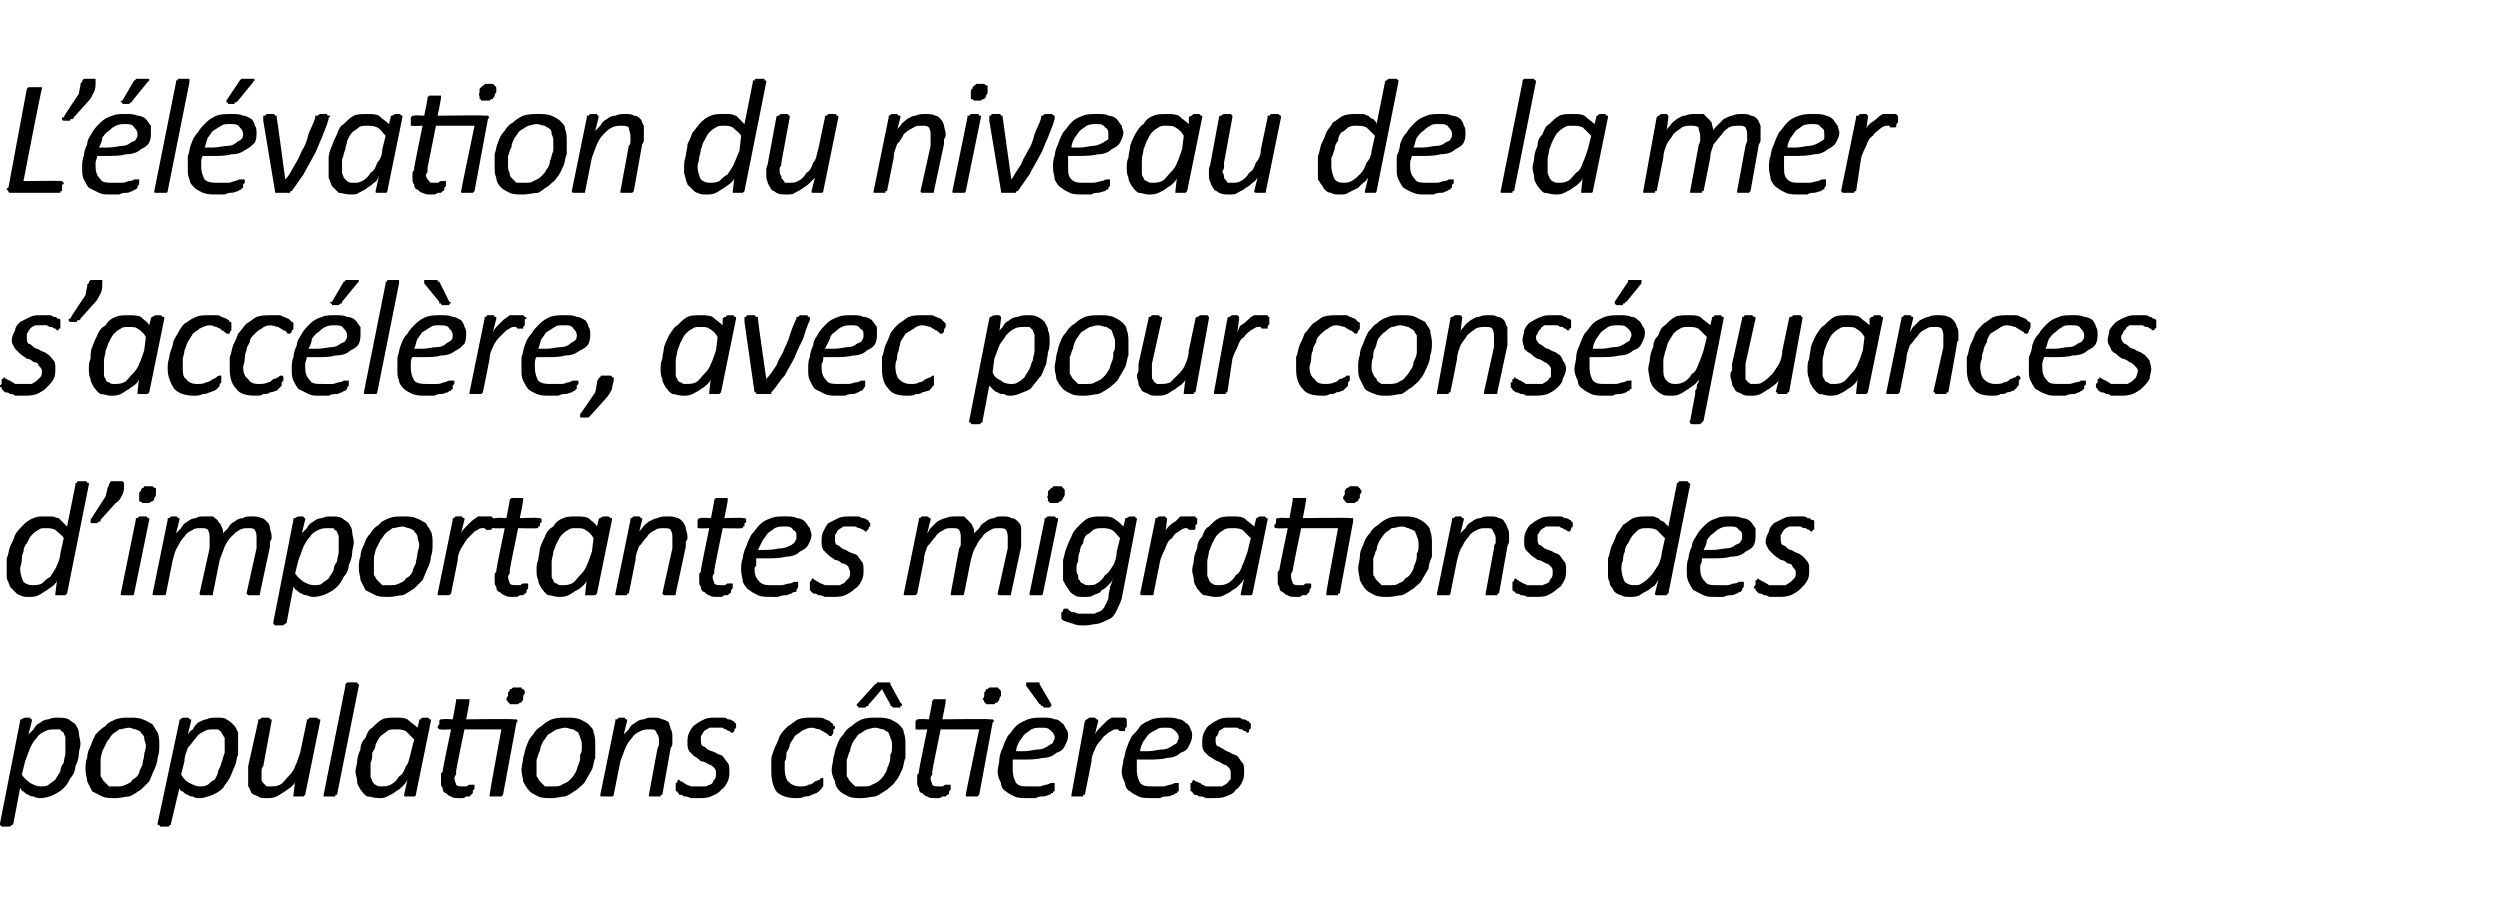
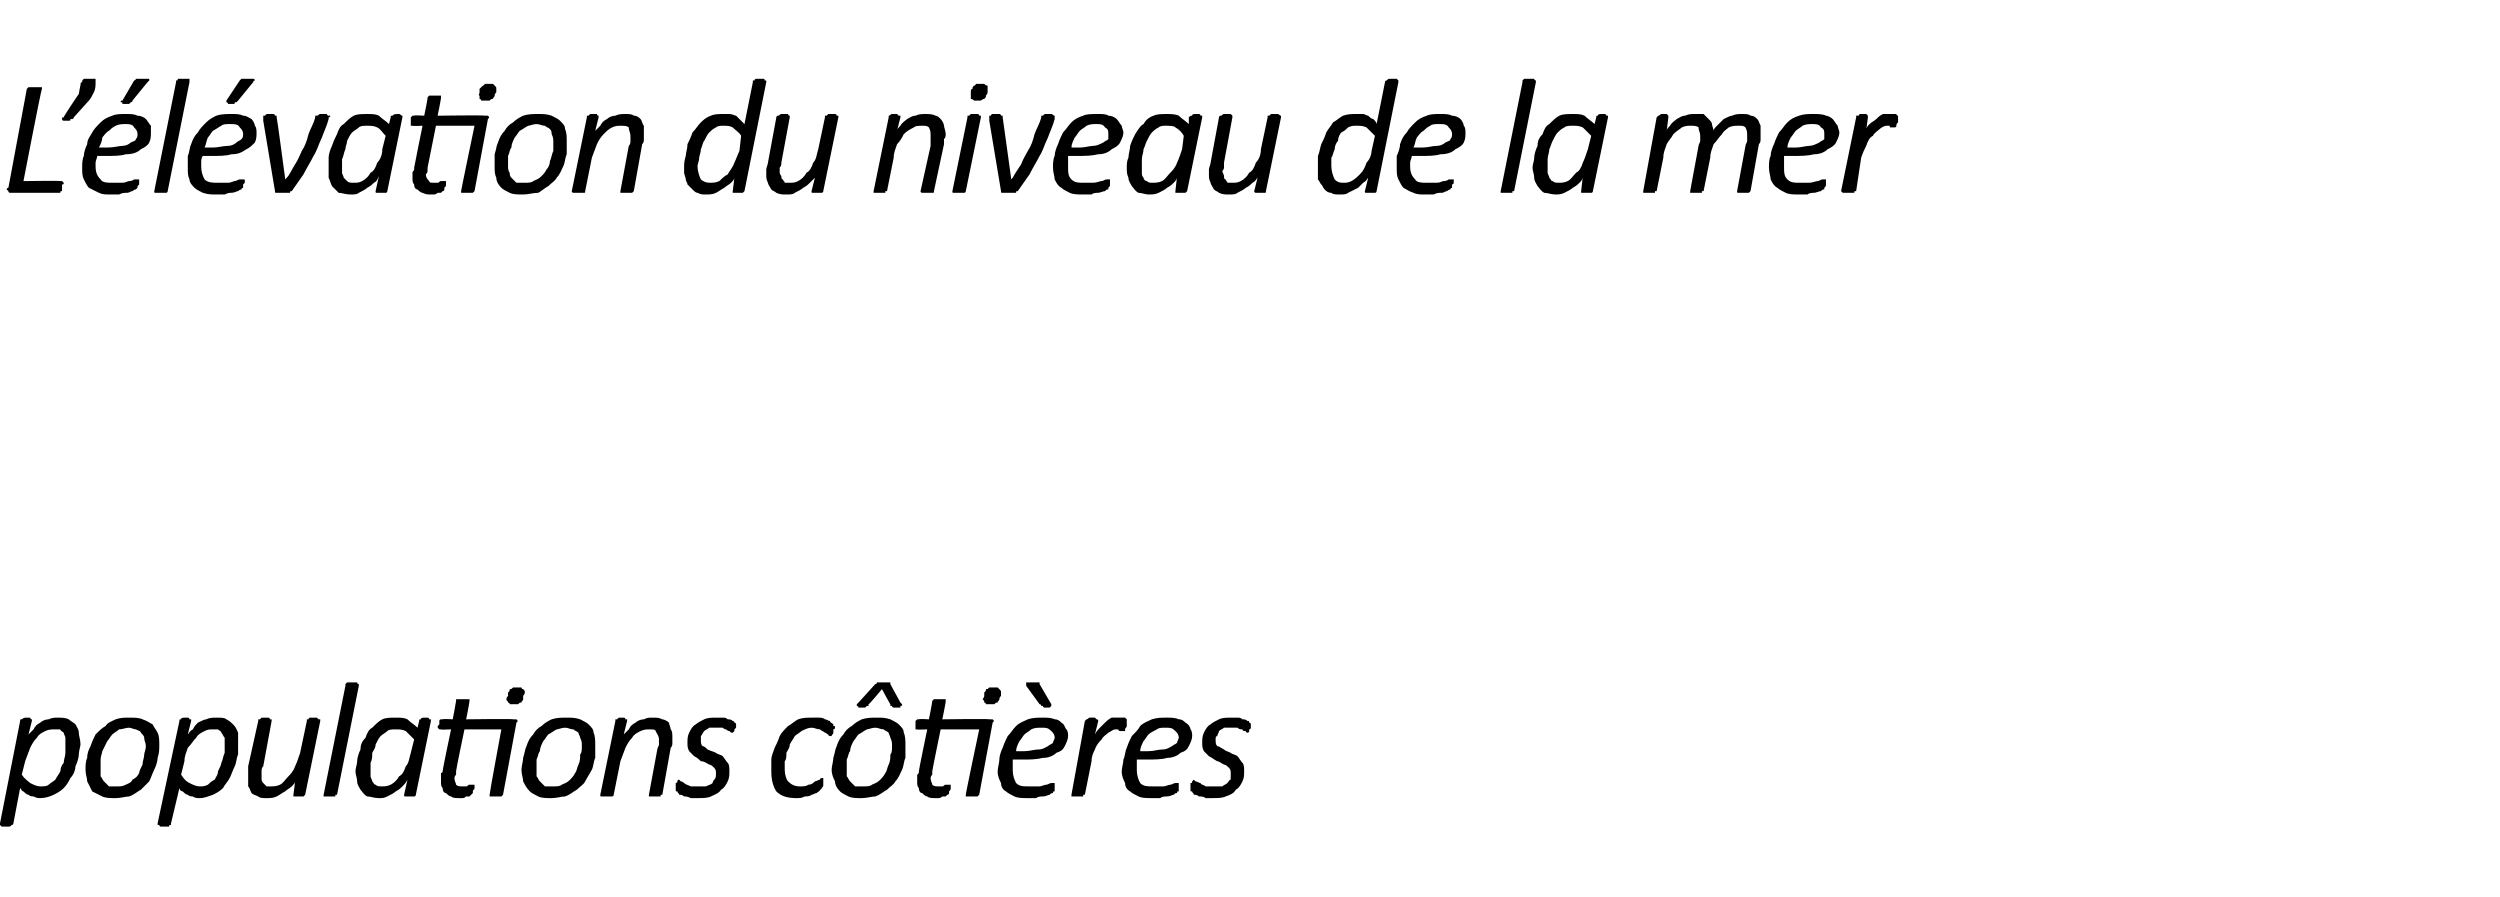
<svg xmlns="http://www.w3.org/2000/svg" version="1.1" width="149.1px" height="53.5px" viewBox="0 -4 149.1 53.5" style="top:-4px">
  <desc>L élévation du niveau de la mer s accélère, avec pour conséquances d importantes migrations des populations côtières</desc>
  <defs />
  <g id="Polygon39121">
    <path d="m4.8 40.4c0 .1-.1.4-.1.6c0 .2-.1.5-.2.7c0 .2-.1.5-.3.7c-.1.2-.2.4-.4.6c-.2.2-.4.3-.6.4c-.2.1-.5.2-.8.2c-.1 0-.2 0-.4-.1c-.1 0-.2 0-.3-.1c-.1 0-.2-.1-.3-.2c-.1 0-.1-.1-.2-.2c0 0-.4 2.1-.4 2.1c0 0 0 .1-.1.1c0 0 0 0 0 0c-.1.1-.1.1-.2.1c0 0-.1 0-.2 0c0 0-.1 0-.2 0c0 0 0 0-.1-.1c0 0 0 0 0 0c0 0 0-.1 0-.1c0 0 1.2-6.1 1.2-6.1c0-.1 0-.1.1-.1c.1-.1.2-.1.3-.1c.1 0 .1 0 .2 0c0 0 0 .1.1.1c0 0 0 0 0 0c0 0 0 .1 0 .1c0 0-.2.8-.2.8c.1-.1.2-.2.3-.3c.1-.2.2-.3.4-.4c.1-.1.3-.2.5-.2c.2-.1.4-.1.5-.1c.3 0 .5 0 .7.1c.1.1.3.2.4.3c.1.2.2.3.2.5c0 .2.1.4.1.7zm-.9 0c0-.1 0-.3 0-.4c0-.1-.1-.2-.1-.3c-.1-.1-.2-.1-.2-.2c-.1 0-.2 0-.4 0c-.1 0-.3 0-.5.1c-.2.1-.4.2-.5.4c-.2.2-.3.4-.4.6c-.1.3-.2.5-.3.8c0 0-.2.8-.2.8c.2.3.4.4.5.5c.2.1.4.2.6.2c.2 0 .4 0 .5-.1c.1-.1.3-.2.4-.3c.1-.2.2-.3.3-.5c0-.2.1-.4.2-.5c0-.2.1-.4.1-.6c0-.2 0-.3 0-.5zm5.6 0c0 .3 0 .5-.1.8c0 .2-.1.5-.2.7c-.1.2-.2.5-.3.7c-.2.2-.3.3-.5.5c-.2.1-.4.3-.7.4c-.2 0-.5.1-.8.1c-.3 0-.6 0-.8-.1c-.2-.1-.4-.2-.6-.3c-.1-.2-.2-.4-.3-.6c0-.2-.1-.4-.1-.7c0-.2 0-.5.1-.7c0-.3.1-.5.2-.7c.1-.3.2-.5.3-.7c.2-.2.4-.4.6-.5c.1-.2.4-.3.6-.4c.3-.1.5-.1.8-.1c.3 0 .6 0 .8.1c.3.1.4.2.6.3c.1.2.2.3.3.5c.1.2.1.5.1.7zm-.8.1c0-.2-.1-.3-.1-.5c0-.1-.1-.2-.2-.3c0-.1-.1-.1-.3-.2c-.1 0-.3-.1-.4-.1c-.2 0-.4.1-.6.1c-.1.1-.3.2-.4.3c-.1.1-.2.3-.3.4c-.1.2-.2.4-.3.6c0 .1-.1.3-.1.5c0 .2 0 .4 0 .6c0 .1 0 .3 0 .4c.1.1.1.2.2.3c.1.1.2.2.3.3c.1 0 .3 0 .5 0c.2 0 .3 0 .5-.1c.2-.1.3-.1.4-.3c.2-.1.3-.2.4-.4c0-.1.1-.3.2-.5c0-.2.1-.4.1-.6c0-.1.1-.3.1-.5zm5.5-.1c0 .1 0 .4 0 .6c-.1.2-.1.5-.2.7c-.1.2-.2.5-.3.7c-.1.2-.3.4-.4.6c-.2.2-.4.3-.6.4c-.3.1-.5.2-.8.2c-.1 0-.3 0-.4-.1c-.1 0-.2 0-.3-.1c-.1 0-.2-.1-.3-.2c-.1 0-.2-.1-.2-.2c0 0-.5 2.1-.5 2.1c0 0 0 .1 0 .1c0 0 0 0-.1 0c0 .1 0 .1-.1.1c0 0-.1 0-.2 0c-.1 0-.1 0-.2 0c0 0-.1 0-.1-.1c0 0 0 0-.1 0c0 0 0-.1 0-.1c0 0 1.3-6.1 1.3-6.1c0-.1 0-.1.1-.1c0-.1.1-.1.3-.1c0 0 .1 0 .1 0c.1 0 .1.1.1.1c.1 0 .1 0 .1 0c0 0 0 .1 0 .1c0 0-.2.8-.2.8c.1-.1.1-.2.3-.3c.1-.2.2-.3.3-.4c.2-.1.4-.2.5-.2c.2-.1.4-.1.6-.1c.3 0 .5 0 .6.1c.2.1.3.2.4.3c.2.2.2.3.3.5c0 .2 0 .4 0 .7zm-.8 0c0-.1 0-.3 0-.4c-.1-.1-.1-.2-.2-.3c0-.1-.1-.1-.2-.2c-.1 0-.2 0-.3 0c-.2 0-.3 0-.5.1c-.2.1-.4.2-.5.4c-.2.2-.3.4-.5.6c-.1.3-.2.5-.2.8c0 0-.2.8-.2.8c.2.3.3.4.5.5c.2.1.4.2.6.2c.2 0 .3 0 .5-.1c.1-.1.2-.2.4-.3c.1-.2.2-.3.2-.5c.1-.2.2-.4.2-.5c.1-.2.1-.4.2-.6c0-.2 0-.3 0-.5zm4.8 3c0 0 0 0 0 0c-.1.1-.1.1-.1.1c0 0-.1 0-.1 0c-.1 0-.1 0-.2 0c-.1 0-.1 0-.2 0c0 0 0 0-.1 0c0 0 0 0 0-.1c0 0 0 0 0 0c0 0 .1-.8.1-.8c0 .1-.1.2-.2.3c-.1.1-.3.2-.4.3c-.2.1-.3.2-.5.3c-.2.1-.4.1-.6.1c-.2 0-.4 0-.5-.1c-.2-.1-.3-.1-.4-.2c-.1-.2-.1-.3-.2-.4c0-.2 0-.3 0-.5c0-.1 0-.2 0-.3c0-.1 0-.3 0-.4c0 0 .6-2.7.6-2.7c0 0 0-.1 0-.1c0 0 .1 0 .1 0c0 0 .1-.1.1-.1c.1 0 .1 0 .2 0c.1 0 .2 0 .2 0c.1 0 .1.1.1.1c.1 0 .1 0 .1 0c0 0 0 .1 0 .1c0 0-.5 2.7-.5 2.7c-.1.1-.1.2-.1.3c0 .1 0 .2 0 .2c0 .1 0 .2 0 .3c0 .1.1.2.1.2c.1.1.1.1.2.2c.1 0 .1 0 .2 0c.2 0 .4 0 .6-.1c.2-.1.3-.3.5-.5c.1-.1.3-.3.4-.6c.1-.2.2-.5.3-.8c0 0 .4-1.9.4-1.9c0 0 0-.1 0-.1c0 0 0 0 .1 0c0 0 0-.1.1-.1c0 0 .1 0 .2 0c.1 0 .1 0 .2 0c0 0 .1.1.1.1c0 0 0 0 .1 0c0 0 0 .1 0 .1c0 0-.9 4.4-.9 4.4zm1.9 0c0 0 0 0-.1 0c0 .1 0 .1 0 .1c-.1 0-.1 0-.2 0c0 0-.1 0-.2 0c0 0-.1 0-.2 0c0 0 0 0-.1 0c0 0 0 0 0-.1c0 0 0 0 0 0c0 0 1.3-6.5 1.3-6.5c0-.1 0-.1 0-.1c0 0 0 0 .1-.1c0 0 .1 0 .1 0c.1 0 .1 0 .2 0c.1 0 .2 0 .2 0c.1 0 .1 0 .1 0c0 .1.1.1.1.1c0 0 0 0 0 .1c0 0-1.3 6.5-1.3 6.5zm4.7 0c0 0 0 .1-.1.1c0 0-.1 0-.3 0c0 0-.1 0-.1 0c-.1 0-.1 0-.1 0c-.1 0-.1 0-.1-.1c0 0 0 0 0 0c0 0 .2-.9.2-.9c-.1.2-.2.3-.3.4c-.1.1-.2.2-.4.3c-.1.1-.3.2-.5.3c-.2.1-.3.1-.5.1c-.3 0-.5-.1-.7-.1c-.2-.1-.3-.3-.4-.4c-.1-.2-.2-.3-.2-.5c0-.2-.1-.4-.1-.6c0-.2.1-.4.1-.6c0-.2.1-.5.2-.7c0-.3.1-.5.3-.7c.1-.3.2-.5.4-.6c.2-.2.4-.4.6-.5c.2-.1.5-.1.8-.1c.3 0 .5 0 .7.1c.2.2.4.3.6.5c0 0 .1-.4.1-.4c0-.1 0-.1.1-.1c0-.1.1-.1.3-.1c0 0 .1 0 .1 0c.1 0 .1.1.1.1c.1 0 .1 0 .1 0c0 0 0 .1 0 .1c0 0-.9 4.4-.9 4.4zm-.1-3.3c-.2-.2-.4-.4-.5-.5c-.2-.1-.4-.1-.6-.1c-.2 0-.4 0-.5.1c-.1.1-.3.2-.4.3c-.1.1-.2.3-.3.5c0 .2-.1.3-.2.5c0 .2 0 .4-.1.6c0 .1 0 .3 0 .4c0 .2 0 .3 0 .4c0 .1.1.2.1.3c.1.1.1.2.2.2c.1.1.2.1.4.1c.1 0 .3 0 .5-.1c.2-.1.4-.3.5-.5c.2-.1.3-.3.4-.6c.2-.2.2-.5.3-.8c0 0 .2-.8.2-.8zm5.3 3.3c0 0 0 0 0 0c-.1.1-.1.1-.1.1c-.1 0-.1 0-.1 0c-.1 0-.2 0-.2 0c-.1 0-.2 0-.2 0c-.1 0-.1 0-.2 0c0 0 0 0 0-.1c0 0 0 0 0 0c-.02-.02.7-3.9.7-3.9l-2.2 0c0 0-.52 2.48-.5 2.5c0 0 0 .1 0 .2c-.1.1-.1.2-.1.2c0 .2.1.3.1.4c.1.1.2.1.4.1c.1 0 .1 0 .2 0c.1 0 .1-.1.2-.1c0 0 .1 0 .1 0c0 0 .1 0 .1 0c0 0 0 0 .1 0c0 0 0 0 0 .1c0 0 0 .1 0 .1c0 .1-.1.1-.1.2c0 0 0 .1 0 .1c0 0-.1.1-.1.1c0 0 0 0-.1.1c0 0-.1 0-.2 0c0 0-.1.1-.2.1c-.1 0-.1 0-.2 0c-.2 0-.4 0-.5-.1c-.1 0-.2-.1-.3-.2c-.1 0-.2-.1-.2-.3c-.1-.1-.1-.2-.1-.4c0-.1 0-.1 0-.2c0 0 0 0 0-.1c0-.1 0-.1 0-.2c.1 0 .1-.1.1-.1c-.03 0 .5-2.5.5-2.5c0 0-.64.03-.6 0c-.1 0-.1 0-.1 0c0 0-.1-.1-.1-.1c0-.1 0-.1.1-.2c0 0 0-.1 0-.2c0 0 0-.1.1-.1c0 0 0 0 .1 0c-.01-.04.6 0 .6 0c0 0 .21-1.09.2-1.1c0 0 0 0 0-.1c.1 0 .1 0 .1 0c.1 0 .1 0 .2 0c0 0 .1 0 .1 0c.1 0 .2 0 .2 0c.1 0 .1 0 .2 0c0 0 0 0 0 0c0 .1 0 .1 0 .1c.02.01-.2 1.1-.2 1.1c0 0 2.84-.04 2.8 0c.1 0 .2 0 .2 0c.1.1.1.1 0 .2c0 0-.8 4.3-.8 4.3zm1.2-5.9c0 .1 0 .2 0 .2c0 .1-.1.1-.1.2c-.1 0-.1 0-.2.1c-.1 0-.1 0-.2 0c-.1 0-.2 0-.3 0c0-.1-.1-.1-.1-.1c0-.1-.1-.1-.1-.2c0 0 0-.1.1-.2c0-.1 0-.2 0-.2c.1-.1.1-.1.1-.2c.1 0 .1 0 .2-.1c.1 0 .2 0 .3 0c0 0 .1 0 .2 0c0 .1.1.1.1.1c.1.1.1.1.1.2c0 0 0 .1-.1.2zm4.3 2.9c0 .3 0 .5 0 .8c-.1.2-.1.5-.2.7c-.1.2-.3.5-.4.7c-.1.2-.3.3-.5.5c-.2.1-.4.3-.7.4c-.2 0-.5.1-.8.1c-.3 0-.6 0-.8-.1c-.2-.1-.4-.2-.5-.3c-.2-.2-.3-.4-.4-.6c0-.2-.1-.4-.1-.7c0-.2.1-.5.1-.7c.1-.3.1-.5.2-.7c.1-.3.2-.5.4-.7c.1-.2.3-.4.5-.5c.2-.2.4-.3.6-.4c.3-.1.6-.1.9-.1c.3 0 .5 0 .8.1c.2.1.4.2.5.3c.2.2.3.3.3.5c.1.2.1.5.1.7zm-.8.1c0-.2 0-.3-.1-.5c0-.1-.1-.2-.1-.3c-.1-.1-.2-.1-.3-.2c-.2 0-.3-.1-.5-.1c-.2 0-.4.1-.5.1c-.2.1-.3.2-.5.3c-.1.1-.2.3-.3.4c-.1.2-.2.4-.2.6c-.1.1-.1.3-.2.5c0 .2 0 .4 0 .6c0 .1 0 .3 0 .4c.1.1.1.2.2.3c.1.1.2.2.3.3c.2 0 .3 0 .5 0c.2 0 .4 0 .5-.1c.2-.1.3-.1.5-.3c.1-.1.2-.2.3-.4c.1-.1.1-.3.2-.5c.1-.2.1-.4.1-.6c.1-.1.1-.3.1-.5zm5.4-.5c0 .1 0 .2 0 .3c0 .1 0 .2-.1.3c0 0-.5 2.8-.5 2.8c0 0 0 0-.1 0c0 .1 0 .1 0 .1c-.1 0-.1 0-.2 0c0 0-.1 0-.2 0c0 0-.1 0-.1 0c-.1 0-.1 0-.2 0c0 0 0 0 0-.1c0 0 0 0 0 0c0 0 .5-2.7.5-2.7c0-.1.1-.2.1-.3c0-.1 0-.2 0-.3c0-.2-.1-.3-.2-.5c0-.1-.2-.1-.4-.1c-.1 0-.3 0-.5.1c-.2.1-.4.2-.5.4c-.2.2-.3.4-.4.6c-.1.3-.2.5-.3.8c0 0-.4 2-.4 2c0 0 0 0 0 0c0 .1-.1.1-.1.1c0 0-.1 0-.1 0c-.1 0-.1 0-.2 0c-.1 0-.2 0-.2 0c-.1 0-.1 0-.1 0c-.1 0-.1 0-.1-.1c0 0 0 0 0 0c0 0 .9-4.4.9-4.4c0 0 0-.1 0-.1c0 0 .1 0 .1 0c0 0 .1-.1.1-.1c.1 0 .1 0 .2 0c0 0 .1 0 .1 0c.1 0 .1.1.1.1c.1 0 .1 0 .1 0c0 0 0 .1 0 .1c0 0-.2.8-.2.8c.1-.1.2-.2.3-.3c.1-.2.2-.3.4-.4c.1-.1.3-.2.5-.2c.2-.1.3-.1.5-.1c.3 0 .4 0 .6.1c.1 0 .3.1.4.2c0 .1.1.3.1.4c.1.1.1.3.1.5zm3.7-.9c.1 0 .1.1.1.1c0 .1 0 .1 0 .2c0 0-.1.1-.1.1c0 .1 0 .1 0 .1c-.1.1-.1.1-.1.1c-.1 0-.1 0-.2-.1c0 0-.1 0-.2-.1c0 0-.1 0-.2-.1c-.1 0-.3 0-.4 0c-.2 0-.3 0-.4 0c-.1.1-.2.1-.3.2c-.1.1-.1.2-.2.3c0 0 0 .1 0 .2c0 .2 0 .3.1.4c.1 0 .2.1.3.2c.2.1.3.1.5.2c.1.1.3.1.4.2c.1.1.2.3.3.4c.1.1.1.3.1.5c0 .2 0 .4-.1.6c-.1.2-.2.4-.4.5c-.1.2-.4.3-.6.4c-.2.1-.5.1-.8.1c-.1 0-.3 0-.4 0c-.2-.1-.3-.1-.4-.1c-.1-.1-.2-.1-.3-.1c0-.1-.1-.1-.1-.2c-.1 0-.1 0-.1-.1c0 0 0 0 0-.1c0 0 0 0 0 0c0-.1 0-.1 0-.2c0 0 0 0 0-.1c0 0 .1 0 .1-.1c0 0 0 0 0 0c0-.1.1-.1.1-.1c0 0 .1.1.1.1c.1 0 .2.1.2.1c.1.1.2.1.4.2c.1 0 .3 0 .5 0c.2 0 .3 0 .4 0c.2-.1.3-.1.4-.2c0-.1.1-.2.1-.2c.1-.1.1-.2.1-.4c0-.1 0-.2-.1-.3c-.1-.1-.2-.2-.3-.2c-.2-.1-.3-.2-.5-.2c-.1-.1-.2-.2-.4-.3c-.1-.1-.2-.2-.3-.3c-.1-.2-.1-.3-.1-.5c0-.2 0-.4.1-.6c.1-.2.2-.4.4-.5c.1-.1.3-.2.5-.3c.2-.1.5-.1.7-.1c.2 0 .3 0 .4 0c.1 0 .2 0 .3.1c.1 0 .2 0 .3.1c0 0 .1 0 .1.1c0 0 0 0 0 0zm6 .3c0 0 0 .1-.1.1c0 .1 0 .2 0 .2c0 .1-.1.1-.1.2c0 0-.1 0-.1 0c0 0-.1 0-.1-.1c-.1 0-.1-.1-.2-.1c-.1-.1-.2-.1-.3-.2c-.2 0-.3-.1-.5-.1c-.2 0-.4.1-.6.2c-.1.1-.3.2-.4.3c-.1.2-.2.3-.3.5c0 .2-.1.3-.2.5c0 .2 0 .4-.1.5c0 .2 0 .4 0 .5c0 .3.1.6.2.7c.2.2.4.3.7.3c.2 0 .4 0 .5-.1c.2 0 .3-.1.4-.2c.1 0 .2-.1.3-.1c0-.1.1-.1.2-.1c0 0 0 0 0 0c0 0 0 .1 0 .1c0 .1 0 .1 0 .2c0 0 0 .1 0 .1c0 .1 0 .1-.1.2c0 0 0 .1-.1.1c0 .1-.1.1-.2.2c-.1 0-.2.1-.3.1c-.1.1-.3.1-.4.1c-.2.1-.3.1-.5.1c-.5 0-.9-.1-1.2-.4c-.2-.3-.3-.7-.3-1.2c0-.2 0-.4 0-.7c0-.2.1-.4.2-.7c.1-.2.2-.4.3-.7c.1-.2.3-.4.5-.6c.2-.1.4-.3.6-.4c.3-.1.5-.1.9-.1c.1 0 .2 0 .3 0c.1 0 .3 0 .4.1c.1 0 .2.1.3.1c0 .1.1.1.2.2c0 0 0 0 0 .1c.1 0 .1 0 .1.1zm4.2 1c0 .3 0 .5 0 .8c-.1.2-.1.5-.2.7c-.1.2-.2.5-.4.7c-.1.2-.3.3-.5.5c-.2.1-.4.3-.7.4c-.2 0-.5.1-.8.1c-.3 0-.6 0-.8-.1c-.2-.1-.4-.2-.5-.3c-.2-.2-.3-.4-.3-.6c-.1-.2-.2-.4-.2-.7c0-.2.1-.5.1-.7c.1-.3.1-.5.2-.7c.1-.3.2-.5.4-.7c.1-.2.3-.4.5-.5c.2-.2.4-.3.6-.4c.3-.1.6-.1.9-.1c.3 0 .5 0 .8.1c.2.1.4.2.5.3c.2.2.3.3.3.5c.1.2.1.5.1.7zm-.8.1c0-.2 0-.3-.1-.5c0-.1-.1-.2-.1-.3c-.1-.1-.2-.1-.3-.2c-.2 0-.3-.1-.5-.1c-.2 0-.4.1-.5.1c-.2.1-.3.2-.5.3c-.1.1-.2.3-.3.4c-.1.2-.2.4-.2.6c-.1.1-.1.3-.2.5c0 .2 0 .4 0 .6c0 .1 0 .3 0 .4c.1.1.1.2.2.3c.1.1.2.2.3.3c.2 0 .3 0 .5 0c.2 0 .4 0 .5-.1c.2-.1.3-.1.5-.3c.1-.1.2-.2.3-.4c.1-.1.1-.3.2-.5c.1-.2.1-.4.1-.6c.1-.1.1-.3.1-.5zm.5-2.6c0 0 .1.1.1.1c0 .1 0 .1-.1.1c0 0 0 0 0 .1c-.1 0-.2 0-.2 0c-.1 0-.2 0-.2 0c0 0-.1 0-.1-.1c0 0 0 0-.1 0c0 0 0 0 0-.1c0 .03-.5-.9-.5-.9c0 0-.77.93-.8.9c0 .1 0 .1 0 .1c-.1 0-.1 0-.1 0c-.1.1-.1.1-.1.1c-.1 0-.1 0-.2 0c-.1 0-.1 0-.2 0c0-.1-.1-.1-.1-.1c0 0 0 0 0-.1c0 0 .1-.1.1-.1c0 0 1-1.1 1-1.1c.1 0 .1-.1.1-.1c0 0 .1 0 .1 0c0 0 .1 0 .1 0c.1 0 .2 0 .2 0c.1 0 .1 0 .2 0c0 0 .1 0 .1 0c0 0 .1 0 .1 0c0 0 0 .1 0 .1c0 0 .6 1.1.6 1.1zm4.7 5.5c0 0 0 0 0 0c-.1.1-.1.1-.1.1c0 0-.1 0-.1 0c-.1 0-.2 0-.2 0c-.1 0-.2 0-.2 0c-.1 0-.1 0-.2 0c0 0 0 0 0-.1c0 0 0 0 0 0c-.02-.02.8-3.9.8-3.9l-2.3 0c0 0-.51 2.48-.5 2.5c0 0 0 .1 0 .2c-.1.1-.1.2-.1.2c0 .2.1.3.1.4c.1.1.2.1.4.1c.1 0 .2 0 .2 0c.1 0 .1-.1.2-.1c0 0 .1 0 .1 0c0 0 .1 0 .1 0c0 0 0 0 .1 0c0 0 0 0 0 .1c0 0 0 .1 0 .1c0 .1 0 .1-.1.2c0 0 0 .1 0 .1c0 0 0 .1-.1.1c0 0 0 0-.1.1c0 0-.1 0-.2 0c0 0-.1.1-.2.1c-.1 0-.1 0-.2 0c-.2 0-.4 0-.5-.1c-.1 0-.2-.1-.3-.2c-.1 0-.2-.1-.2-.3c-.1-.1-.1-.2-.1-.4c0-.1 0-.1 0-.2c0 0 0 0 0-.1c0-.1 0-.1.1-.2c0 0 0-.1 0-.1c-.02 0 .5-2.5.5-2.5c0 0-.64.03-.6 0c-.1 0-.1 0-.1 0c0 0 0-.1 0-.1c0-.1 0-.1 0-.2c0 0 0-.1 0-.2c0 0 .1-.1.1-.1c0 0 .1 0 .1 0c0-.04.6 0 .6 0c0 0 .22-1.09.2-1.1c0 0 0 0 .1-.1c0 0 0 0 0 0c.1 0 .1 0 .2 0c0 0 .1 0 .2 0c0 0 .1 0 .2 0c0 0 0 0 .1 0c0 0 0 0 0 0c0 .1 0 .1 0 .1c.03.01-.2 1.1-.2 1.1c0 0 2.84-.04 2.8 0c.1 0 .2 0 .2 0c.1.1.1.1 0 .2c0 0-.8 4.3-.8 4.3zm1.3-5.9c-.1.1-.1.2-.1.2c0 .1-.1.1-.1.2c-.1 0-.1 0-.2.1c-.1 0-.1 0-.2 0c-.1 0-.2 0-.3 0c0-.1-.1-.1-.1-.1c0-.1 0-.1-.1-.2c0 0 .1-.1.1-.2c0-.1 0-.2 0-.2c.1-.1.1-.1.1-.2c.1 0 .1 0 .2-.1c.1 0 .2 0 .3 0c.1 0 .1 0 .2 0c.1.1.1.1.1.1c.1.1.1.1.1.2c0 0 0 .1 0 .2zm4 2.4c0 .2-.1.4-.2.6c-.1.2-.2.3-.5.4c-.2.2-.5.3-.8.3c-.4.1-.8.1-1.2.1c0 0-.6 0-.6 0c0 .1 0 .3 0 .4c0 .1 0 .1 0 .2c0 .4.1.6.2.8c.2.2.4.2.8.2c.2 0 .4 0 .6 0c.1 0 .3-.1.4-.1c.1 0 .2-.1.3-.1c.1 0 .1 0 .2 0c0 0 0 0 0 0c0 0 0 0 0 .1c0 0 0 0 0 .1c0 0 0 .1 0 .1c0 .1 0 .1 0 .2c-.1 0-.1 0-.1.1c-.1 0-.1 0-.2.1c-.1 0-.2.1-.4.1c-.1 0-.3 0-.4.1c-.2 0-.4 0-.5 0c-.3 0-.6 0-.8-.1c-.2-.1-.4-.2-.5-.3c-.2-.1-.3-.3-.3-.5c-.1-.2-.2-.4-.2-.7c0-.2.1-.5.1-.7c0-.2.1-.5.2-.7c.1-.3.2-.5.3-.7c.2-.2.3-.4.5-.6c.2-.2.5-.3.7-.4c.3-.1.6-.1.9-.1c.2 0 .5 0 .7.1c.2 0 .3.1.4.2c.2.1.2.3.3.4c.1.1.1.3.1.4zm-.8.1c0-.2-.1-.3-.2-.4c-.2-.2-.3-.2-.6-.2c-.2 0-.4 0-.6.1c-.1.1-.3.2-.4.3c-.1.1-.2.3-.3.4c-.1.2-.2.4-.2.6c0 0 .5 0 .5 0c.3 0 .6-.1.8-.1c.3 0 .4-.1.6-.2c.1-.1.2-.1.3-.2c0-.1.1-.2.1-.3zm-.2-2c0 0 0 0 0 .1c0 0 0 0 0 0c0 0 0 0-.1.1c0 0-.1 0-.1 0c-.1 0-.2 0-.2 0c0 0-.1 0-.1-.1c0 0-.1 0-.1 0c0 0 0-.1-.1-.1c0 0-.8-1.1-.8-1.1c0-.1 0-.1 0-.1c0 0 0-.1 0-.1c0 0 .1 0 .1 0c.1 0 .2 0 .3 0c0 0 .1 0 .1 0c.1 0 .1 0 .2 0c0 0 0 0 .1 0c0 .1 0 .1 0 .1c0 0 .7 1.2.7 1.2zm4.5.9c0 0 0 0 0 .1c0 0 0 0 0 .1c0 0 0 0 0 .1c0 0 0 .1 0 .1c0 .1-.1.1-.1.2c0 0 0 .1 0 .1c-.1 0-.1 0-.1 0c0 0-.1 0-.1 0c0 0-.1 0-.1 0c0 0-.1 0-.1-.1c-.1 0-.1 0-.2 0c-.1 0-.2.1-.4.2c-.1.1-.3.2-.4.4c-.1.1-.3.3-.4.6c-.1.2-.2.4-.2.7c0 0-.4 2-.4 2c0 0 0 0-.1 0c0 .1 0 .1 0 .1c-.1 0-.1 0-.2 0c0 0-.1 0-.2 0c0 0-.1 0-.2 0c0 0-.1 0-.1 0c0 0 0 0 0-.1c0 0 0 0 0 0c0 0 .8-4.4.8-4.4c0 0 .1-.1.1-.1c0 0 0 0 0 0c.1 0 .1-.1.2-.1c0 0 .1 0 .1 0c.1 0 .2 0 .2 0c0 0 .1.1.1.1c0 0 0 0 0 0c.1 0 .1.1.1.1c0 0-.2.8-.2.8c.1-.2.2-.3.3-.4c.1-.1.2-.2.3-.3c.1-.1.2-.2.4-.3c.1 0 .2 0 .4 0c0 0 .1 0 .1 0c.1 0 .1 0 .2 0c0 0 .1 0 .1 0c.1.1.1.1.1.1c0 0 0 0 0 0zm3.9 1c0 .2-.1.4-.2.6c-.1.2-.2.3-.5.4c-.2.2-.5.3-.8.3c-.3.1-.8.1-1.2.1c0 0-.6 0-.6 0c0 .1 0 .3 0 .4c0 .1 0 .1 0 .2c0 .4.1.6.2.8c.2.2.4.2.8.2c.2 0 .4 0 .6 0c.1 0 .3-.1.4-.1c.1 0 .2-.1.3-.1c.1 0 .1 0 .2 0c0 0 0 0 0 0c0 0 0 0 0 .1c0 0 0 0 0 .1c0 0 0 .1 0 .1c0 .1 0 .1 0 .2c-.1 0-.1 0-.1.1c-.1 0-.1 0-.2.1c-.1 0-.2.1-.4.1c-.1 0-.3 0-.4.1c-.2 0-.3 0-.5 0c-.3 0-.6 0-.8-.1c-.2-.1-.4-.2-.5-.3c-.2-.1-.3-.3-.3-.5c-.1-.2-.2-.4-.2-.7c0-.2.1-.5.1-.7c.1-.2.1-.5.2-.7c.1-.3.2-.5.3-.7c.2-.2.4-.4.5-.6c.2-.2.5-.3.7-.4c.3-.1.6-.1.9-.1c.2 0 .5 0 .7.1c.2 0 .3.1.4.2c.2.1.3.3.3.4c.1.1.1.3.1.4zm-.8.1c0-.2-.1-.3-.2-.4c-.2-.2-.3-.2-.6-.2c-.2 0-.4 0-.5.1c-.2.1-.4.2-.5.3c-.1.1-.2.3-.3.4c-.1.2-.2.4-.2.6c0 0 .5 0 .5 0c.3 0 .6-.1.8-.1c.3 0 .4-.1.6-.2c.1-.1.2-.1.3-.2c0-.1.1-.2.1-.3zm4.2-.9c.1 0 .1.1.1.1c0 .1 0 .1 0 .2c0 0 0 .1-.1.1c0 .1 0 .1 0 .1c0 .1-.1.1-.1.1c0 0-.1 0-.1-.1c-.1 0-.2 0-.2-.1c-.1 0-.2 0-.3-.1c-.1 0-.3 0-.4 0c-.2 0-.3 0-.4 0c-.1.1-.2.1-.3.2c0 .1-.1.2-.1.3c-.1 0-.1.1-.1.2c0 .2 0 .3.1.4c.1 0 .2.1.4.2c.1.1.2.1.4.2c.1.1.3.1.4.2c.1.1.2.3.3.4c.1.1.1.3.1.5c0 .2 0 .4-.1.6c-.1.2-.2.4-.4.5c-.1.2-.3.3-.6.4c-.2.1-.5.1-.8.1c-.1 0-.3 0-.4 0c-.1-.1-.3-.1-.4-.1c-.1-.1-.2-.1-.3-.1c0-.1-.1-.1-.1-.2c-.1 0-.1 0-.1-.1c0 0 0 0 0-.1c0 0 0 0 0 0c0-.1 0-.1 0-.2c0 0 0 0 0-.1c.1 0 .1 0 .1-.1c0 0 0 0 0 0c.1-.1.1-.1.1-.1c0 0 .1.1.1.1c.1 0 .2.1.3.1c0 .1.2.1.3.2c.1 0 .3 0 .5 0c.2 0 .3 0 .5 0c.1-.1.2-.1.3-.2c.1-.1.1-.2.2-.2c0-.1 0-.2 0-.4c0-.1 0-.2-.1-.3c-.1-.1-.2-.2-.3-.2c-.2-.1-.3-.2-.4-.2c-.2-.1-.3-.2-.5-.3c-.1-.1-.2-.2-.3-.3c-.1-.2-.1-.3-.1-.5c0-.2 0-.4.1-.6c.1-.2.2-.4.4-.5c.1-.1.3-.2.5-.3c.2-.1.5-.1.7-.1c.2 0 .3 0 .4 0c.1 0 .2 0 .3.1c.1 0 .2 0 .3.1c.1 0 .1 0 .1.1c0 0 0 0 0 0z" stroke="none" fill="#000" />
  </g>
  <g id="Polygon39120">
-     <path d="m4 31.4c0 0-.1.1-.1.1c-.1 0-.2 0-.3 0c-.1 0-.1 0-.2 0c0 0-.1 0-.1 0c0 0 0 0 0-.1c-.1 0-.1 0 0 0c0 0 .1-.8.1-.8c0 .1-.1.2-.2.3c-.1.1-.3.2-.4.3c-.2.1-.3.2-.5.3c-.2.1-.4.1-.6.1c-.2 0-.3 0-.5-.1c-.1 0-.2-.1-.3-.2c-.1-.1-.2-.2-.3-.3c0-.1-.1-.2-.1-.3c-.1-.1-.1-.3-.1-.4c0-.1 0-.2 0-.3c0-.2 0-.4 0-.7c.1-.2.1-.4.2-.7c.1-.2.2-.4.3-.7c.1-.2.3-.4.5-.6c.1-.1.3-.3.6-.4c.2-.1.4-.1.7-.1c.2 0 .3 0 .4 0c.1 0 .3.1.4.1c.1.1.2.2.2.2c.1.1.2.2.3.3c0 0 .5-2.5.5-2.5c0 0 0-.1 0-.1c0 0 0 0 .1 0c0-.1 0-.1.1-.1c0 0 .1 0 .2 0c.1 0 .1 0 .2 0c0 0 .1 0 .1.1c0 0 .1 0 .1 0c0 0 0 .1 0 .1c0 0-1.3 6.5-1.3 6.5zm-.2-3.3c-.1-.2-.3-.3-.5-.5c-.2-.1-.4-.1-.6-.1c-.2 0-.3 0-.4.1c-.2.1-.3.2-.4.3c-.1.1-.2.3-.3.5c-.1.1-.2.3-.2.5c-.1.2-.1.4-.1.5c0 .2-.1.4-.1.5c0 .3.1.6.2.8c.1.1.3.2.5.2c.2 0 .4 0 .6-.1c.1-.1.3-.3.5-.4c.1-.2.3-.4.4-.7c.1-.2.2-.5.2-.7c0 0 .2-.9.2-.9zm3.6-3.2c0 .2 0 .4-.1.6c-.1.2-.2.4-.4.5c0 0-.9 1-.9 1c0 .1 0 .1 0 .1c-.1 0-.1 0-.1 0c-.1.1-.1.1-.1.1c-.1 0-.1 0-.2 0c-.1 0-.1 0-.1 0c-.1 0-.1 0-.1-.1c0 0 0 0 0 0c0-.1 0-.1 0-.1c.01-.02.9-1.4.9-1.4c0 0 .14-.54.1-.5c.1-.1.1-.2.1-.2c0-.1.1-.1.1-.2c0 0 .1 0 .2 0c0 0 .1 0 .2 0c.1 0 .1 0 .2 0c0 0 .1 0 .1 0c0 0 .1.1.1.1c0 0 0 .1 0 .1zm1.9.6c0 .1-.1.2-.1.2c0 .1 0 .1-.1.2c0 0-.1 0-.2.1c0 0-.1 0-.2 0c-.1 0-.2 0-.2 0c-.1-.1-.2-.1-.2-.1c0-.1 0-.1 0-.2c0 0 0-.1 0-.2c0-.1 0-.2.1-.2c0-.1 0-.1.1-.2c0 0 .1 0 .1-.1c.1 0 .2 0 .3 0c.1 0 .2 0 .2 0c.1.1.1.1.2.1c0 .1 0 .1 0 .2c0 0 0 .1 0 .2zm-1.3 5.9c0 0 0 0 0 0c0 .1-.1.1-.1.1c0 0-.1 0-.1 0c-.1 0-.1 0-.2 0c-.1 0-.2 0-.2 0c-.1 0-.1 0-.1 0c-.1 0-.1 0-.1-.1c0 0 0 0 0 0c0 0 .9-4.4.9-4.4c0 0 0-.1 0-.1c0 0 .1 0 .1 0c0 0 .1-.1.1-.1c.1 0 .1 0 .2 0c.1 0 .2 0 .2 0c.1 0 .1.1.1.1c.1 0 .1 0 .1 0c0 0 0 .1 0 .1c0 0-.9 4.4-.9 4.4zm7.5 0c0 0 0 0 0 0c0 .1 0 .1-.1.1c0 0 0 0-.1 0c0 0-.1 0-.2 0c-.1 0-.1 0-.2 0c0 0-.1 0-.1 0c0 0 0 0-.1-.1c0 0 0 0 0 0c0 0 .6-2.7.6-2.7c0-.1 0-.2 0-.3c0-.1 0-.2 0-.3c0-.2 0-.3-.1-.5c-.1-.1-.2-.1-.4-.1c-.2 0-.3 0-.5.1c-.2.1-.3.2-.5.4c-.2.2-.3.4-.4.6c-.1.3-.2.5-.3.8c0 0-.4 2-.4 2c0 0 0 0 0 0c0 .1 0 .1-.1.1c0 0-.1 0-.1 0c-.1 0-.1 0-.2 0c-.1 0-.2 0-.2 0c-.1 0-.1 0-.1 0c0 0-.1 0-.1-.1c0 0 0 0 0 0c0 0 .6-2.7.6-2.7c0-.1 0-.2 0-.3c0-.1 0-.2 0-.3c0-.2 0-.3-.1-.5c-.1-.1-.2-.1-.4-.1c-.2 0-.4 0-.5.1c-.2.1-.4.2-.5.4c-.2.2-.3.4-.4.6c-.2.3-.2.5-.3.8c0 0-.4 2-.4 2c0 0 0 0 0 0c0 .1-.1.1-.1.1c0 0-.1 0-.1 0c-.1 0-.1 0-.2 0c-.1 0-.2 0-.2 0c-.1 0-.1 0-.1 0c-.1 0-.1 0-.1-.1c0 0 0 0 0 0c0 0 .9-4.4.9-4.4c0 0 0-.1 0-.1c0 0 .1 0 .1 0c0 0 .1-.1.1-.1c.1 0 .1 0 .2 0c0 0 .1 0 .1 0c.1 0 .1.1.1.1c.1 0 .1 0 .1 0c0 0 0 .1 0 .1c0 0-.2.8-.2.8c.1-.1.2-.2.3-.3c.1-.2.2-.3.4-.4c.1-.1.3-.2.5-.2c.1-.1.3-.1.5-.1c.2 0 .4 0 .5 0c.1.1.3.2.3.3c.1.1.2.2.2.3c.1.1.1.3.1.4c.1-.1.2-.2.3-.3c.1-.2.2-.3.4-.4c.1-.1.3-.2.5-.2c.1-.1.3-.1.5-.1c.2 0 .4 0 .6.1c.1 0 .2.1.3.2c.1.1.2.2.2.4c0 .1.1.3.1.5c0 .1 0 .2-.1.3c0 .1 0 .2 0 .3c0 0-.6 2.8-.6 2.8zm5.6-3c0 .1-.1.4-.1.6c0 .2-.1.5-.2.7c0 .2-.1.5-.3.7c-.1.2-.2.4-.4.6c-.2.2-.4.3-.6.4c-.2.1-.5.2-.8.2c-.1 0-.2 0-.4-.1c-.1 0-.2 0-.3-.1c-.1 0-.2-.1-.3-.2c-.1 0-.1-.1-.2-.2c0 0-.4 2.1-.4 2.1c0 0 0 .1-.1.1c0 0 0 0 0 0c-.1.1-.1.1-.2.1c0 0-.1 0-.2 0c0 0-.1 0-.2 0c0 0 0 0-.1-.1c0 0 0 0 0 0c0 0 0-.1 0-.1c0 0 1.2-6.1 1.2-6.1c0-.1 0-.1.1-.1c.1-.1.2-.1.3-.1c.1 0 .1 0 .2 0c0 0 0 .1.1.1c0 0 0 0 0 0c0 0 0 .1 0 .1c0 0-.2.8-.2.8c.1-.1.2-.2.3-.3c.1-.2.2-.3.4-.4c.1-.1.3-.2.5-.2c.2-.1.4-.1.5-.1c.3 0 .5 0 .7.1c.1.1.3.2.4.3c.1.2.2.3.2.5c0 .2.1.4.1.7zm-.9 0c0-.1 0-.3 0-.4c0-.1-.1-.2-.1-.3c-.1-.1-.2-.1-.2-.2c-.1 0-.2 0-.4 0c-.1 0-.3 0-.5.1c-.2.1-.4.2-.5.4c-.2.2-.3.4-.4.6c-.1.3-.2.5-.3.8c0 0-.2.8-.2.8c.2.3.4.4.5.5c.2.1.4.2.6.2c.2 0 .4 0 .5-.1c.1-.1.3-.2.4-.3c.1-.2.2-.3.3-.5c0-.2.1-.4.2-.5c0-.2.1-.4.1-.6c0-.2 0-.3 0-.5zm5.6 0c0 .3 0 .5-.1.8c0 .2-.1.5-.2.7c-.1.2-.2.5-.3.7c-.2.2-.3.3-.5.5c-.2.1-.4.3-.7.4c-.2 0-.5.1-.8.1c-.3 0-.6 0-.8-.1c-.2-.1-.4-.2-.6-.3c-.1-.2-.2-.4-.3-.6c0-.2-.1-.4-.1-.7c0-.2 0-.5.1-.7c0-.3.1-.5.2-.7c.1-.3.2-.5.4-.7c.1-.2.3-.4.5-.5c.1-.2.4-.3.6-.4c.3-.1.5-.1.8-.1c.3 0 .6 0 .8.1c.3.1.4.2.6.3c.1.2.2.3.3.5c.1.2.1.5.1.7zm-.8.1c0-.2-.1-.3-.1-.5c0-.1-.1-.2-.2-.3c0-.1-.1-.1-.3-.2c-.1 0-.3-.1-.4-.1c-.2 0-.4.1-.6.1c-.1.1-.3.2-.4.3c-.1.1-.2.3-.3.4c-.1.2-.2.4-.3.6c0 .1-.1.3-.1.5c0 .2 0 .4 0 .6c0 .1 0 .3 0 .4c.1.1.1.2.2.3c.1.1.2.2.3.3c.1 0 .3 0 .5 0c.2 0 .3 0 .5-.1c.2-.1.3-.1.4-.3c.2-.1.3-.2.4-.4c0-.1.1-.3.2-.5c0-.2.1-.4.1-.6c0-.1.1-.3.1-.5zm4.4-1.6c0 0 .1 0 .1.1c0 0 0 0-.1.1c0 0 0 0 0 .1c0 0 0 .1 0 .1c0 .1 0 .1 0 .2c-.1 0-.1.1-.1.1c0 0-.1 0-.1 0c0 0 0 0-.1 0c0 0 0 0-.1 0c0 0 0 0-.1-.1c0 0-.1 0-.2 0c-.1 0-.2.1-.4.2c-.1.1-.2.2-.4.4c-.1.1-.2.3-.4.6c-.1.2-.2.4-.2.7c0 0-.4 2-.4 2c0 0 0 0 0 0c-.1.1-.1.1-.1.1c0 0-.1 0-.1 0c-.1 0-.2 0-.2 0c-.1 0-.2 0-.2 0c-.1 0-.1 0-.2 0c0 0 0 0 0-.1c0 0 0 0 0 0c0 0 .9-4.4.9-4.4c0 0 0-.1 0-.1c0 0 0 0 .1 0c0 0 0-.1.1-.1c0 0 .1 0 .2 0c0 0 .1 0 .1 0c.1 0 .1.1.1.1c.1 0 .1 0 .1 0c0 0 0 .1 0 .1c0 0-.2.8-.2.8c.1-.2.2-.3.3-.4c.1-.1.2-.2.3-.3c.1-.1.3-.2.4-.3c.1 0 .3 0 .4 0c0 0 .1 0 .2 0c0 0 .1 0 .1 0c.1 0 .1 0 .1 0c.1.1.1.1.1.1c0 0 0 0 0 0zm2.9.1c0 .1 0 .1 0 .1c0 .1-.1.1-.1.1c0 .1 0 .1 0 .1c0 .1 0 .1-.1.1c0 .1 0 .1 0 .1c0 0-.1 0-.1 0c.01.03-1.1 0-1.1 0c0 0-.51 2.48-.5 2.5c0 0 0 .1 0 .2c-.1.1-.1.2-.1.2c0 .2.1.3.1.4c.1.1.2.1.4.1c.1 0 .2 0 .2 0c.1 0 .1-.1.2-.1c0 0 .1 0 .1 0c0 0 .1 0 .1 0c0 0 .1 0 .1 0c0 0 0 0 0 .1c0 0 0 .1 0 .1c0 .1 0 .1-.1.2c0 0 0 .1 0 .1c0 0 0 .1-.1.1c0 0 0 0-.1.1c0 0-.1 0-.2 0c0 0-.1.1-.2.1c-.1 0-.1 0-.2 0c-.2 0-.4 0-.5-.1c-.1 0-.2-.1-.3-.2c-.1 0-.2-.1-.2-.3c-.1-.1-.1-.2-.1-.4c0-.1 0-.1 0-.2c0 0 0 0 0-.1c0-.1 0-.1.1-.2c0 0 0-.1 0-.1c-.02 0 .5-2.5.5-2.5c0 0-.63.03-.6 0c-.1 0-.1 0-.1 0c0 0 0-.1 0-.1c0-.1 0-.1 0-.2c0 0 0-.1 0-.2c0 0 .1-.1.1-.1c0 0 .1 0 .1 0c0-.04.6 0 .6 0c0 0 .22-1.09.2-1.1c0 0 0 0 .1-.1c0 0 0 0 0 0c.1 0 .1 0 .2 0c0 0 .1 0 .2 0c0 0 .1 0 .2 0c0 0 0 0 .1 0c0 0 0 0 0 0c0 .1 0 .1 0 .1c.03.01-.2 1.1-.2 1.1c0 0 1.14-.04 1.1 0c.1 0 .1 0 .1 0c.1 0 .1.1.1.1zm3.3 4.4c0 0-.1.1-.1.1c-.1 0-.2 0-.3 0c-.1 0-.1 0-.2 0c0 0-.1 0-.1 0c0 0 0 0 0-.1c0 0 0 0 0 0c0 0 .1-.9.1-.9c0 .2-.1.3-.2.4c-.1.1-.2.2-.4.3c-.2.1-.3.2-.5.3c-.2.1-.4.1-.6.1c-.2 0-.4-.1-.6-.1c-.2-.1-.3-.3-.4-.4c-.1-.2-.2-.3-.2-.5c-.1-.2-.1-.4-.1-.6c0-.2 0-.4.1-.6c0-.2.1-.5.1-.7c.1-.3.2-.5.3-.7c.1-.3.3-.5.5-.6c.1-.2.3-.4.6-.5c.2-.1.5-.1.7-.1c.3 0 .6 0 .8.1c.2.2.4.3.5.5c0 0 .1-.4.1-.4c0-.1.1-.1.1-.1c.1-.1.2-.1.3-.1c.1 0 .2 0 .2 0c0 0 .1.1.1.1c0 0 0 0 .1 0c0 0 0 .1 0 .1c0 0-.9 4.4-.9 4.4zm-.2-3.3c-.1-.2-.3-.4-.5-.5c-.1-.1-.3-.1-.6-.1c-.1 0-.3 0-.4.1c-.2.1-.3.2-.4.3c-.1.1-.2.3-.3.5c-.1.2-.1.3-.2.5c0 .2-.1.4-.1.6c0 .1 0 .3 0 .4c0 .2 0 .3 0 .4c0 .1 0 .2.1.3c0 .1.1.2.2.2c.1.1.2.1.3.1c.2 0 .4 0 .6-.1c.2-.1.3-.3.5-.5c.1-.1.3-.3.4-.6c.1-.2.2-.5.3-.8c0 0 .1-.8.1-.8zm5.6-.1c0 .1 0 .2-.1.3c0 .1 0 .2 0 .3c0 0-.6 2.8-.6 2.8c0 0 0 0 0 0c0 .1 0 .1-.1.1c0 0 0 0-.1 0c0 0-.1 0-.2 0c-.1 0-.1 0-.2 0c0 0-.1 0-.1 0c0 0 0 0-.1-.1c0 0 0 0 0 0c0 0 .6-2.7.6-2.7c0-.1 0-.2 0-.3c0-.1 0-.2 0-.3c0-.2 0-.3-.1-.5c-.1-.1-.2-.1-.4-.1c-.2 0-.4 0-.5.1c-.2.1-.4.2-.5.4c-.2.2-.3.4-.5.6c-.1.3-.2.5-.2.8c0 0-.4 2-.4 2c0 0 0 0-.1 0c0 .1 0 .1 0 .1c-.1 0-.1 0-.2 0c0 0-.1 0-.2 0c0 0-.1 0-.2 0c0 0 0 0-.1 0c0 0 0 0 0-.1c0 0 0 0 0 0c0 0 .9-4.4.9-4.4c0 0 0-.1 0-.1c0 0 0 0 .1 0c0 0 0-.1.1-.1c0 0 .1 0 .1 0c.1 0 .2 0 .2 0c.1 0 .1.1.1.1c0 0 0 0 .1 0c0 0 0 .1 0 .1c0 0-.2.8-.2.8c0-.1.1-.2.2-.3c.1-.2.3-.3.4-.4c.2-.1.4-.2.5-.2c.2-.1.4-.1.6-.1c.2 0 .4 0 .6.1c.1 0 .2.1.3.2c.1.1.2.3.2.4c0 .1.1.3.1.5zm3.5-1c0 .1 0 .1 0 .1c0 .1-.1.1-.1.1c0 .1 0 .1 0 .1c0 .1 0 .1-.1.1c0 .1 0 .1 0 .1c0 0-.1 0-.1 0c.01.03-1.1 0-1.1 0c0 0-.51 2.48-.5 2.5c0 0 0 .1 0 .2c-.1.1-.1.2-.1.2c0 .2.1.3.1.4c.1.1.2.1.4.1c.1 0 .2 0 .2 0c.1 0 .1-.1.2-.1c0 0 .1 0 .1 0c0 0 .1 0 .1 0c0 0 0 0 .1 0c0 0 0 0 0 .1c0 0 0 .1 0 .1c0 .1 0 .1-.1.2c0 0 0 .1 0 .1c0 0 0 .1-.1.1c0 0 0 0-.1.1c0 0-.1 0-.2 0c0 0-.1.1-.2.1c-.1 0-.1 0-.2 0c-.2 0-.4 0-.5-.1c-.1 0-.2-.1-.3-.2c-.1 0-.2-.1-.2-.3c-.1-.1-.1-.2-.1-.4c0-.1 0-.1 0-.2c0 0 0 0 0-.1c0-.1 0-.1.1-.2c0 0 0-.1 0-.1c-.02 0 .5-2.5.5-2.5c0 0-.64.03-.6 0c-.1 0-.1 0-.1 0c0 0 0-.1 0-.1c0-.1 0-.1 0-.2c0 0 0-.1 0-.2c0 0 .1-.1.1-.1c0 0 .1 0 .1 0c0-.04.6 0 .6 0c0 0 .22-1.09.2-1.1c0 0 0 0 .1-.1c0 0 0 0 0 0c.1 0 .1 0 .2 0c0 0 .1 0 .2 0c0 0 .1 0 .1 0c.1 0 .1 0 .2 0c0 0 0 0 0 0c0 .1 0 .1 0 .1c.03.01-.2 1.1-.2 1.1c0 0 1.14-.04 1.1 0c.1 0 .1 0 .1 0c.1 0 .1.1.1.1zm3.9.9c0 .2-.1.4-.2.6c-.1.2-.3.3-.5.4c-.2.2-.5.3-.8.3c-.4.1-.8.1-1.3.1c0 0-.5 0-.5 0c0 .1 0 .3 0 .4c0 .1-.1.1-.1.2c0 .4.1.6.3.8c.2.2.4.2.8.2c.2 0 .4 0 .5 0c.2 0 .3-.1.5-.1c.1 0 .2-.1.3-.1c0 0 .1 0 .1 0c.1 0 .1 0 .1 0c0 0 0 0 0 .1c0 0 0 0 0 .1c0 0 0 .1 0 .1c0 .1-.1.1-.1.2c0 0 0 0 0 .1c-.1 0-.2 0-.3.1c-.1 0-.2.1-.3.1c-.1 0-.3 0-.5.1c-.1 0-.3 0-.4 0c-.3 0-.6 0-.8-.1c-.2-.1-.4-.2-.5-.3c-.2-.1-.3-.3-.4-.5c0-.2-.1-.4-.1-.7c0-.2 0-.5.1-.7c0-.2.1-.5.2-.7c.1-.3.2-.5.3-.7c.2-.2.3-.4.5-.6c.2-.2.4-.3.7-.4c.2-.1.5-.1.8-.1c.3 0 .6 0 .7.1c.2 0 .4.1.5.2c.1.1.2.3.3.4c0 .1.1.3.1.4zm-.9.1c0-.2 0-.3-.2-.4c-.1-.2-.3-.2-.5-.2c-.2 0-.4 0-.6.1c-.1.1-.3.2-.4.3c-.1.1-.2.3-.3.4c-.1.2-.2.4-.3.6c0 0 .5 0 .5 0c.4 0 .7-.1.9-.1c.2 0 .4-.1.6-.2c.1-.1.2-.1.2-.2c.1-.1.1-.2.1-.3zm4.3-.9c0 0 .1.1.1.1c0 .1 0 .1 0 .2c-.1 0-.1.1-.1.1c0 .1 0 .1-.1.1c0 .1 0 .1 0 .1c-.1 0-.1 0-.2-.1c0 0-.1 0-.2-.1c-.1 0-.1 0-.3-.1c-.1 0-.2 0-.3 0c-.2 0-.3 0-.4 0c-.1.1-.2.1-.3.2c-.1.1-.1.2-.2.3c0 0 0 .1 0 .2c0 .2 0 .3.1.4c.1 0 .2.1.3.2c.2.1.3.1.4.2c.2.1.3.1.5.2c.1.1.2.3.3.4c.1.1.1.3.1.5c0 .2 0 .4-.1.6c-.1.2-.2.4-.4.5c-.2.2-.4.3-.6.4c-.2.1-.5.1-.8.1c-.2 0-.3 0-.4 0c-.2-.1-.3-.1-.4-.1c-.1-.1-.2-.1-.3-.1c-.1-.1-.1-.1-.2-.2c0 0 0 0 0-.1c0 0 0 0 0-.1c0 0 0 0 0 0c0-.1 0-.1 0-.2c0 0 0 0 0-.1c0 0 0 0 .1-.1c0 0 0 0 0 0c0-.1 0-.1.1-.1c0 0 .1.1.1.1c.1 0 .1.1.2.1c.1.1.2.1.4.2c.1 0 .3 0 .5 0c.1 0 .3 0 .4 0c.1-.1.3-.1.3-.2c.1-.1.2-.2.2-.2c.1-.1.1-.2.1-.4c0-.1-.1-.2-.1-.3c-.1-.1-.2-.2-.4-.2c-.1-.1-.2-.2-.4-.2c-.1-.1-.3-.2-.4-.3c-.1-.1-.2-.2-.3-.3c-.1-.2-.1-.3-.1-.5c0-.2 0-.4.1-.6c.1-.2.2-.4.3-.5c.2-.1.4-.2.6-.3c.2-.1.5-.1.7-.1c.1 0 .3 0 .4 0c.1 0 .2 0 .3.1c.1 0 .2 0 .3.1c0 0 .1 0 .1.1c0 0 0 0 0 0zm8.5 4.3c0 0 0 0 0 0c0 .1 0 .1-.1.1c0 0-.1 0-.1 0c-.1 0-.1 0-.2 0c-.1 0-.2 0-.2 0c-.1 0-.1 0-.1 0c0 0-.1 0-.1-.1c0 0 0 0 0 0c0 0 .6-2.7.6-2.7c0-.1 0-.2 0-.3c0-.1 0-.2 0-.3c0-.2 0-.3-.1-.5c-.1-.1-.2-.1-.4-.1c-.2 0-.4 0-.5.1c-.2.1-.4.2-.5.4c-.2.2-.3.4-.4.6c-.2.3-.2.5-.3.8c0 0-.4 2-.4 2c0 0 0 0 0 0c0 .1-.1.1-.1.1c0 0-.1 0-.1 0c-.1 0-.2 0-.2 0c-.1 0-.2 0-.2 0c-.1 0-.1 0-.1 0c-.1 0-.1 0-.1-.1c0 0 0 0 0 0c0 0 .5-2.7.5-2.7c.1-.1.1-.2.1-.3c0-.1 0-.2 0-.3c0-.2 0-.3-.1-.5c-.1-.1-.2-.1-.4-.1c-.2 0-.4 0-.5.1c-.2.1-.4.2-.5.4c-.2.2-.3.4-.5.6c-.1.3-.2.5-.2.8c0 0-.4 2-.4 2c0 0 0 0 0 0c-.1.1-.1.1-.1.1c0 0-.1 0-.1 0c-.1 0-.2 0-.2 0c-.1 0-.2 0-.2 0c-.1 0-.1 0-.2 0c0 0 0 0 0-.1c0 0 0 0 0 0c0 0 .9-4.4.9-4.4c0 0 0-.1 0-.1c0 0 0 0 .1 0c0 0 0-.1.1-.1c0 0 .1 0 .2 0c0 0 .1 0 .1 0c.1 0 .1.1.1.1c0 0 .1 0 .1 0c0 0 0 .1 0 .1c0 0-.2.8-.2.8c.1-.1.1-.2.2-.3c.2-.2.3-.3.4-.4c.2-.1.4-.2.5-.2c.2-.1.4-.1.6-.1c.2 0 .3 0 .5 0c.1.1.2.2.3.3c.1.1.2.2.2.3c.1.1.1.3.1.4c.1-.1.2-.2.3-.3c.1-.2.2-.3.4-.4c.1-.1.3-.2.5-.2c.1-.1.3-.1.5-.1c.2 0 .4 0 .5.1c.2 0 .3.1.4.2c.1.1.2.2.2.4c0 .1 0 .3 0 .5c0 .1 0 .2 0 .3c0 .1 0 .2 0 .3c0 0-.6 2.8-.6 2.8zm3.2-5.9c0 .1-.1.2-.1.2c0 .1-.1.1-.1.2c-.1 0-.1 0-.2.1c0 0-.1 0-.2 0c-.1 0-.2 0-.3 0c0-.1-.1-.1-.1-.1c0-.1 0-.1 0-.2c-.1 0 0-.1 0-.2c0-.1 0-.2 0-.2c.1-.1.1-.1.2-.2c0 0 .1 0 .1-.1c.1 0 .2 0 .3 0c.1 0 .1 0 .2 0c.1.1.1.1.1.1c.1.1.1.1.1.2c0 0 0 .1 0 .2zm-1.3 5.9c0 0 0 0 0 0c0 .1-.1.1-.1.1c0 0-.1 0-.1 0c-.1 0-.2 0-.2 0c-.1 0-.2 0-.2 0c-.1 0-.1 0-.1 0c-.1 0-.1 0-.1-.1c0 0 0 0 0 0c0 0 .9-4.4.9-4.4c0 0 0-.1 0-.1c0 0 0 0 .1 0c0 0 0-.1.1-.1c.1 0 .1 0 .2 0c.1 0 .1 0 .2 0c0 0 .1.1.1.1c0 0 .1 0 .1 0c0 0 0 .1 0 .1c0 0-.9 4.4-.9 4.4zm4.7.3c-.1.3-.2.5-.3.7c-.1.2-.2.4-.4.5c-.2.1-.4.2-.7.3c-.2 0-.5.1-.8.1c-.3 0-.5 0-.7-.1c-.3-.1-.4-.1-.6-.2c0 0-.1-.1-.1-.1c0 0 0-.1 0-.1c0 0 0-.1 0-.1c0 0 0-.1 0-.1c0 0 0-.1 0-.1c.1 0 .1-.1.1-.1c0 0 0-.1.1-.1c0 0 0 0 0 0c.1 0 .1 0 .2 0c0 .1.1.1.2.2c.1 0 .2 0 .4.1c.1 0 .3 0 .5 0c.2 0 .4 0 .5 0c.1-.1.3-.1.4-.2c.1-.1.2-.2.2-.3c.1-.1.1-.2.2-.4c0-.3.1-.5.1-.7c.1-.2.1-.3.2-.5c-.1.2-.2.3-.3.4c-.1.1-.2.2-.4.3c-.1.2-.3.2-.5.3c-.1.1-.3.1-.5.1c-.3 0-.5 0-.6-.1c-.2-.1-.3-.2-.4-.4c-.1-.1-.2-.3-.3-.5c0-.2 0-.4 0-.6c0-.2 0-.4 0-.6c.1-.3.1-.5.2-.7c.1-.3.2-.5.3-.7c.1-.3.3-.5.4-.6c.2-.2.4-.4.6-.5c.3-.1.5-.1.8-.1c.3 0 .5 0 .7.1c.3.2.4.3.6.5c0 0 .1-.4.1-.4c0-.1 0-.1.1-.1c.1-.1.2-.1.3-.1c.1 0 .1 0 .2 0c0 0 0 .1.1.1c0 0 0 0 0 0c0 0 0 .1 0 .1c0 0-.9 4.7-.9 4.7zm-.1-3.6c-.2-.2-.3-.4-.5-.5c-.2-.1-.4-.1-.6-.1c-.2 0-.3 0-.5.1c-.1.1-.2.2-.4.3c-.1.1-.2.3-.2.5c-.1.1-.2.3-.2.5c-.1.2-.1.4-.1.6c-.1.1-.1.3-.1.4c0 .2 0 .3.1.4c0 .2 0 .3.1.3c0 .1.1.2.2.2c.1.1.2.1.3.1c.2 0 .4 0 .5-.1c.2-.1.4-.3.5-.5c.2-.1.3-.3.5-.6c.1-.2.2-.5.2-.8c0 0 .2-.8.2-.8zm4.6-1.2c0 0 0 0 0 .1c0 0 0 0 0 .1c0 0 0 0 0 .1c0 0 0 .1-.1.1c0 .1 0 .1 0 .2c0 0 0 .1-.1.1c0 0 0 0 0 0c-.1 0-.1 0-.1 0c-.1 0-.1 0-.1 0c-.1 0-.1 0-.2-.1c0 0-.1 0-.1 0c-.1 0-.3.1-.4.2c-.2.1-.3.2-.4.4c-.2.1-.3.3-.4.6c-.1.2-.2.4-.3.7c0 0-.4 2-.4 2c0 0 0 0 0 0c0 .1 0 .1-.1.1c0 0 0 0-.1 0c-.1 0-.1 0-.2 0c-.1 0-.1 0-.2 0c0 0-.1 0-.1 0c0 0-.1 0-.1-.1c0 0 0 0 0 0c0 0 .9-4.4.9-4.4c0 0 0-.1 0-.1c.1 0 .1 0 .1 0c0 0 .1-.1.1-.1c.1 0 .1 0 .2 0c.1 0 .1 0 .2 0c0 0 0 .1.1.1c0 0 0 0 0 0c0 0 0 .1 0 .1c0 0-.1.8-.1.8c0-.2.1-.3.2-.4c.1-.1.2-.2.4-.3c.1-.1.2-.2.3-.3c.2 0 .3 0 .4 0c.1 0 .1 0 .2 0c.1 0 .1 0 .2 0c0 0 0 0 .1 0c0 .1 0 .1.1.1c0 0 0 0 0 0zm3.3 4.5c0 0 0 .1-.1.1c-.1 0-.2 0-.3 0c-.1 0-.1 0-.2 0c0 0 0 0-.1 0c0 0 0 0 0-.1c0 0 0 0 0 0c0 0 .2-.9.2-.9c-.1.2-.2.3-.3.4c-.1.1-.2.2-.4.3c-.1.1-.3.2-.5.3c-.2.1-.3.1-.5.1c-.3 0-.5-.1-.7-.1c-.2-.1-.3-.3-.4-.4c-.1-.2-.2-.3-.2-.5c0-.2-.1-.4-.1-.6c0-.2.1-.4.1-.6c0-.2.1-.5.2-.7c0-.3.1-.5.3-.7c.1-.3.2-.5.4-.6c.2-.2.4-.4.6-.5c.2-.1.5-.1.8-.1c.3 0 .5 0 .7.1c.2.2.4.3.6.5c0 0 .1-.4.1-.4c0-.1 0-.1.1-.1c0-.1.1-.1.3-.1c0 0 .1 0 .1 0c.1 0 .1.1.1.1c.1 0 .1 0 .1 0c0 0 0 .1 0 .1c0 0-.9 4.4-.9 4.4zm-.1-3.3c-.2-.2-.4-.4-.5-.5c-.2-.1-.4-.1-.6-.1c-.2 0-.4 0-.5.1c-.2.1-.3.2-.4.3c-.1.1-.2.3-.3.5c-.1.2-.1.3-.2.5c0 .2-.1.4-.1.6c0 .1 0 .3 0 .4c0 .2 0 .3 0 .4c0 .1.1.2.1.3c.1.1.1.2.2.2c.1.1.2.1.4.1c.1 0 .3 0 .5-.1c.2-.1.4-.3.5-.5c.2-.1.3-.3.4-.6c.1-.2.2-.5.3-.8c0 0 .2-.8.2-.8zm5.3 3.3c0 0 0 0-.1 0c0 .1 0 .1 0 .1c-.1 0-.1 0-.2 0c0 0-.1 0-.2 0c0 0-.1 0-.1 0c-.1 0-.1 0-.2 0c0 0 0 0 0-.1c0 0 0 0 0 0c-.03-.02.7-3.9.7-3.9l-2.2 0c0 0-.52 2.48-.5 2.5c0 0 0 .1-.1.2c0 .1 0 .2 0 .2c0 .2.1.3.1.4c.1.1.2.1.4.1c.1 0 .1 0 .2 0c.1 0 .1-.1.2-.1c0 0 .1 0 .1 0c0 0 .1 0 .1 0c0 0 0 0 0 0c.1 0 .1 0 .1.1c0 0 0 .1 0 .1c0 .1-.1.1-.1.2c0 0 0 .1 0 .1c0 0-.1.1-.1.1c0 0 0 0-.1.1c-.1 0-.1 0-.2 0c-.1 0-.1.1-.2.1c-.1 0-.2 0-.2 0c-.2 0-.4 0-.5-.1c-.1 0-.2-.1-.3-.2c-.1 0-.2-.1-.2-.3c-.1-.1-.1-.2-.1-.4c0-.1 0-.1 0-.2c0 0 0 0 0-.1c0-.1 0-.1 0-.2c0 0 .1-.1.1-.1c-.03 0 .5-2.5.5-2.5c0 0-.65.03-.6 0c-.1 0-.1 0-.1 0c-.1 0-.1-.1-.1-.1c0-.1 0-.1.1-.2c0 0 0-.1 0-.2c0 0 0-.1.1-.1c0 0 0 0 .1 0c-.02-.04.6 0 .6 0c0 0 .21-1.09.2-1.1c0 0 0 0 0-.1c.1 0 .1 0 .1 0c0 0 .1 0 .1 0c.1 0 .2 0 .2 0c.1 0 .2 0 .2 0c.1 0 .1 0 .2 0c0 0 0 0 0 0c0 .1 0 .1 0 .1c.01.01-.2 1.1-.2 1.1c0 0 2.83-.04 2.8 0c.1 0 .2 0 .2 0c0 .1 0 .1 0 .2c0 0-.8 4.3-.8 4.3zm1.2-5.9c0 .1 0 .2 0 .2c-.1.1-.1.1-.1.2c-.1 0-.1 0-.2.1c-.1 0-.2 0-.3 0c0 0-.1 0-.2 0c0-.1-.1-.1-.1-.1c0-.1-.1-.1-.1-.2c0 0 0-.1.1-.2c0-.1 0-.2 0-.2c0-.1.1-.1.1-.2c.1 0 .1 0 .2-.1c.1 0 .1 0 .2 0c.1 0 .2 0 .3 0c0 .1.1.1.1.1c0 .1.1.1.1.2c0 0 0 .1-.1.2zm4.3 2.9c0 .3 0 .5 0 .8c-.1.2-.2.5-.2.7c-.1.2-.3.5-.4.7c-.1.2-.3.3-.5.5c-.2.1-.4.3-.7.4c-.2 0-.5.1-.8.1c-.3 0-.6 0-.8-.1c-.2-.1-.4-.2-.5-.3c-.2-.2-.3-.4-.4-.6c0-.2-.1-.4-.1-.7c0-.2.1-.5.1-.7c0-.3.1-.5.2-.7c.1-.3.2-.5.4-.7c.1-.2.3-.4.5-.5c.2-.2.4-.3.6-.4c.3-.1.5-.1.9-.1c.3 0 .5 0 .8.1c.2.1.4.2.5.3c.2.2.3.3.3.5c.1.2.1.5.1.7zm-.8.1c0-.2 0-.3-.1-.5c0-.1-.1-.2-.1-.3c-.1-.1-.2-.1-.4-.2c-.1 0-.2-.1-.4-.1c-.2 0-.4.1-.6.1c-.1.1-.3.2-.4.3c-.1.1-.2.3-.3.4c-.1.2-.2.4-.2.6c-.1.1-.1.3-.2.5c0 .2 0 .4 0 .6c0 .1 0 .3 0 .4c.1.1.1.2.2.3c.1.1.2.2.3.3c.1 0 .3 0 .5 0c.2 0 .4 0 .5-.1c.2-.1.3-.1.4-.3c.2-.1.3-.2.4-.4c.1-.1.1-.3.2-.5c.1-.2.1-.4.1-.6c.1-.1.1-.3.1-.5zm5.4-.5c0 .1 0 .2 0 .3c0 .1-.1.2-.1.3c0 0-.5 2.8-.5 2.8c0 0 0 0-.1 0c0 .1 0 .1 0 .1c-.1 0-.1 0-.2 0c0 0-.1 0-.2 0c0 0-.1 0-.2 0c0 0 0 0-.1 0c0 0 0 0 0-.1c0 0 0 0 0 0c0 0 .5-2.7.5-2.7c0-.1 0-.2.1-.3c0-.1 0-.2 0-.3c0-.2-.1-.3-.2-.5c0-.1-.2-.1-.4-.1c-.2 0-.3 0-.5.1c-.2.1-.4.2-.5.4c-.2.2-.3.4-.4.6c-.2.3-.2.5-.3.8c0 0-.4 2-.4 2c0 0 0 0 0 0c0 .1-.1.1-.1.1c0 0-.1 0-.1 0c-.1 0-.1 0-.2 0c-.1 0-.2 0-.2 0c-.1 0-.1 0-.1 0c-.1 0-.1 0-.1-.1c0 0 0 0 0 0c0 0 .9-4.4.9-4.4c0 0 0-.1 0-.1c0 0 .1 0 .1 0c0 0 .1-.1.1-.1c0 0 .1 0 .2 0c0 0 .1 0 .1 0c.1 0 .1.1.1.1c.1 0 .1 0 .1 0c0 0 0 .1 0 .1c0 0-.2.8-.2.8c.1-.1.2-.2.3-.3c.1-.2.2-.3.4-.4c.1-.1.3-.2.5-.2c.2-.1.3-.1.5-.1c.3 0 .4 0 .6.1c.1 0 .3.1.3.2c.1.1.2.3.2.4c.1.1.1.3.1.5zm3.7-.9c.1 0 .1.1.1.1c0 .1 0 .1 0 .2c0 0-.1.1-.1.1c0 .1 0 .1 0 .1c-.1.1-.1.1-.1.1c-.1 0-.1 0-.2-.1c0 0-.1 0-.2-.1c0 0-.1 0-.2-.1c-.1 0-.3 0-.4 0c-.2 0-.3 0-.4 0c-.1.1-.2.1-.3.2c-.1.1-.1.2-.2.3c0 0 0 .1 0 .2c0 .2 0 .3.1.4c.1 0 .2.1.3.2c.2.1.3.1.5.2c.1.1.3.1.4.2c.1.1.2.3.3.4c.1.1.1.3.1.5c0 .2 0 .4-.1.6c-.1.2-.2.4-.4.5c-.2.2-.4.3-.6.4c-.2.1-.5.1-.8.1c-.1 0-.3 0-.4 0c-.2-.1-.3-.1-.4-.1c-.1-.1-.2-.1-.3-.1c0-.1-.1-.1-.2-.2c0 0 0 0 0-.1c0 0 0 0 0-.1c0 0 0 0 0 0c0-.1 0-.1 0-.2c0 0 0 0 0-.1c0 0 .1 0 .1-.1c0 0 0 0 0 0c0-.1.1-.1.1-.1c0 0 .1.1.1.1c.1 0 .1.1.2.1c.1.1.2.1.4.2c.1 0 .3 0 .5 0c.2 0 .3 0 .4 0c.2-.1.3-.1.4-.2c0-.1.1-.2.1-.2c.1-.1.1-.2.1-.4c0-.1 0-.2-.1-.3c-.1-.1-.2-.2-.3-.2c-.2-.1-.3-.2-.5-.2c-.1-.1-.3-.2-.4-.3c-.1-.1-.2-.2-.3-.3c-.1-.2-.1-.3-.1-.5c0-.2 0-.4.1-.6c.1-.2.2-.4.4-.5c.1-.1.3-.2.5-.3c.2-.1.5-.1.7-.1c.2 0 .3 0 .4 0c.1 0 .2 0 .3.1c.1 0 .2 0 .3.1c0 0 .1 0 .1.1c0 0 0 0 0 0zm5.8 4.3c-.1 0-.1.1-.1.1c-.1 0-.2 0-.3 0c-.1 0-.2 0-.2 0c-.1 0-.1 0-.1 0c0 0-.1 0-.1-.1c0 0 0 0 0 0c0 0 .2-.8.2-.8c-.1.1-.1.2-.2.3c-.1.1-.3.2-.4.3c-.2.1-.4.2-.5.3c-.2.1-.4.1-.6.1c-.2 0-.4 0-.5-.1c-.1 0-.3-.1-.4-.2c-.1-.1-.1-.2-.2-.3c-.1-.1-.1-.2-.1-.3c-.1-.1-.1-.3-.1-.4c0-.1 0-.2 0-.3c0-.2 0-.4 0-.7c.1-.2.1-.4.2-.7c.1-.2.2-.4.3-.7c.1-.2.3-.4.4-.6c.2-.1.4-.3.6-.4c.3-.1.5-.1.8-.1c.2 0 .3 0 .4 0c.1 0 .2.1.3.1c.1.1.2.2.3.2c.1.1.2.2.3.3c0 0 .5-2.5.5-2.5c0 0 0-.1 0-.1c0 0 0 0 .1 0c0-.1 0-.1.1-.1c0 0 .1 0 .2 0c.1 0 .1 0 .2 0c0 0 .1 0 .1.1c0 0 0 0 0 0c.1 0 .1.1.1.1c0 0-1.3 6.5-1.3 6.5zm-.2-3.3c-.2-.2-.3-.3-.5-.5c-.2-.1-.4-.1-.6-.1c-.2 0-.3 0-.5.1c-.1.1-.2.2-.3.3c-.1.1-.2.3-.3.5c-.1.1-.2.3-.2.5c-.1.2-.1.4-.1.5c-.1.2-.1.4-.1.5c0 .3.1.6.2.8c.1.1.3.2.5.2c.2 0 .4 0 .5-.1c.2-.1.4-.3.5-.4c.2-.2.3-.4.5-.7c.1-.2.2-.5.2-.7c0 0 .2-.9.2-.9zm5.4-.2c0 .2 0 .4-.1.6c-.1.2-.3.3-.5.4c-.2.2-.5.3-.9.3c-.3.1-.7.1-1.2.1c0 0-.5 0-.5 0c0 .1 0 .3-.1.4c0 .1 0 .1 0 .2c0 .4.1.6.3.8c.1.2.4.2.8.2c.2 0 .4 0 .5 0c.2 0 .3-.1.4-.1c.2 0 .3-.1.3-.1c.1 0 .2 0 .2 0c0 0 .1 0 .1 0c0 0 0 0 0 .1c0 0 0 0 0 .1c0 0 0 .1 0 .1c-.1.1-.1.1-.1.2c0 0 0 0-.1.1c0 0-.1 0-.2.1c-.1 0-.2.1-.3.1c-.2 0-.3 0-.5.1c-.1 0-.3 0-.5 0c-.3 0-.5 0-.7-.1c-.2-.1-.4-.2-.6-.3c-.1-.1-.2-.3-.3-.5c-.1-.2-.1-.4-.1-.7c0-.2 0-.5.1-.7c0-.2.1-.5.2-.7c0-.3.2-.5.3-.7c.1-.2.3-.4.5-.6c.2-.2.4-.3.7-.4c.2-.1.5-.1.8-.1c.3 0 .5 0 .7.1c.2 0 .4.1.5.2c.1.1.2.3.3.4c0 .1 0 .3 0 .4zm-.8.1c0-.2 0-.3-.2-.4c-.1-.2-.3-.2-.5-.2c-.2 0-.4 0-.6.1c-.2.1-.3.2-.4.3c-.2.1-.3.3-.4.4c0 .2-.1.4-.2.6c0 0 .5 0 .5 0c.4 0 .7-.1.9-.1c.2 0 .4-.1.5-.2c.2-.1.3-.1.3-.2c.1-.1.1-.2.1-.3zm4.3-.9c0 0 0 .1 0 .1c0 .1 0 .1 0 .2c0 0 0 .1 0 .1c0 .1 0 .1-.1.1c0 .1 0 .1-.1.1c0 0 0 0-.1-.1c0 0-.1 0-.2-.1c-.1 0-.2 0-.3-.1c-.1 0-.2 0-.4 0c-.1 0-.2 0-.3 0c-.2.1-.2.1-.3.2c-.1.1-.1.2-.2.3c0 0 0 .1 0 .2c0 .2 0 .3.1.4c.1 0 .2.1.3.2c.1.1.3.1.4.2c.2.1.3.1.4.2c.2.1.3.3.4.4c.1.1.1.3.1.5c0 .2 0 .4-.1.6c-.1.2-.3.4-.4.5c-.2.2-.4.3-.6.4c-.3.1-.5.1-.8.1c-.2 0-.3 0-.5 0c-.1-.1-.2-.1-.3-.1c-.1-.1-.2-.1-.3-.1c-.1-.1-.1-.1-.2-.2c0 0 0 0 0-.1c-.1 0-.1 0-.1-.1c0 0 0 0 0 0c.1-.1.1-.1.1-.2c0 0 0 0 0-.1c0 0 0 0 0-.1c.1 0 .1 0 .1 0c0-.1 0-.1 0-.1c.1 0 .1.1.2.1c0 0 .1.1.2.1c.1.1.2.1.3.2c.2 0 .3 0 .5 0c.2 0 .4 0 .5 0c.1-.1.2-.1.3-.2c.1-.1.2-.2.2-.2c.1-.1.1-.2.1-.4c0-.1-.1-.2-.2-.3c0-.1-.1-.2-.3-.2c-.1-.1-.2-.2-.4-.2c-.1-.1-.3-.2-.4-.3c-.1-.1-.2-.2-.3-.3c-.1-.2-.2-.3-.2-.5c0-.2.1-.4.2-.6c0-.2.2-.4.3-.5c.2-.1.4-.2.6-.3c.2-.1.4-.1.7-.1c.1 0 .2 0 .4 0c.1 0 .2 0 .3.1c.1 0 .2 0 .2.1c.1 0 .2 0 .2.1c0 0 0 0 0 0z" stroke="none" fill="#000" />
-   </g>
+     </g>
  <g id="Polygon39119">
-     <path d="m3.6 15.1c0 0 0 .1 0 .1c0 .1 0 .1 0 .2c0 0 0 .1 0 .1c0 .1 0 .1-.1.1c0 .1 0 .1-.1.1c0 0 0 0-.1-.1c0 0-.1 0-.2-.1c-.1 0-.2 0-.3-.1c-.1 0-.2 0-.4 0c-.1 0-.2 0-.3 0c-.2.1-.2.1-.3.2c-.1.1-.1.2-.2.3c0 0 0 .1 0 .2c0 .2 0 .3.1.4c.1 0 .2.1.3.2c.1.1.3.1.4.2c.2.1.3.1.4.2c.2.1.3.3.4.4c.1.1.1.3.1.5c0 .2 0 .4-.1.6c-.1.2-.3.4-.4.5c-.2.2-.4.3-.6.4c-.3.1-.5.1-.8.1c-.2 0-.3 0-.5 0c-.1-.1-.2-.1-.3-.1c-.1-.1-.2-.1-.3-.1c-.1-.1-.1-.1-.2-.2c0 0 0 0 0-.1c-.1 0-.1 0-.1-.1c0 0 0 0 0 0c.1-.1.1-.1.1-.2c0 0 0 0 0-.1c0 0 0 0 0-.1c.1 0 .1 0 .1 0c0-.1 0-.1 0-.1c.1 0 .1.1.2.1c0 0 .1.1.2.1c.1.1.2.1.3.2c.2 0 .3 0 .5 0c.2 0 .4 0 .5 0c.1-.1.2-.1.3-.2c.1-.1.2-.2.2-.2c.1-.1.1-.2.1-.4c0-.1-.1-.2-.2-.3c0-.1-.1-.2-.3-.2c-.1-.1-.2-.2-.4-.2c-.1-.1-.3-.2-.4-.3c-.1-.1-.2-.2-.3-.3c-.1-.2-.2-.3-.2-.5c0-.2.1-.4.2-.6c0-.2.2-.4.3-.5c.2-.1.4-.2.6-.3c.2-.1.4-.1.7-.1c.1 0 .2 0 .4 0c.1 0 .2 0 .3.1c.1 0 .2 0 .2.1c.1 0 .2 0 .2.1c0 0 0 0 0 0zm2.5-2.2c0 .2 0 .4-.1.6c-.1.2-.2.4-.3.5c0 0-.9 1-.9 1c0 .1-.1.1-.1.1c0 0 0 0-.1 0c0 .1 0 .1-.1.1c0 0-.1 0-.1 0c-.1 0-.2 0-.2 0c0 0-.1 0-.1-.1c0 0 0 0 0 0c0-.1 0-.1.1-.1c-.04-.02.9-1.4.9-1.4c0 0 .09-.54.1-.5c0-.1 0-.2.1-.2c0-.1 0-.1.1-.2c0 0 0 0 .1 0c.1 0 .1 0 .2 0c.1 0 .2 0 .2 0c.1 0 .1 0 .2 0c0 0 0 .1 0 .1c0 0 0 .1 0 .1zm2.8 6.5c0 0-.1.1-.1.1c-.1 0-.2 0-.3 0c-.1 0-.1 0-.2 0c0 0-.1 0-.1 0c0 0 0 0 0-.1c0 0 0 0 0 0c0 0 .1-.9.1-.9c0 .2-.1.3-.2.4c-.1.1-.3.2-.4.3c-.2.1-.3.2-.5.3c-.2.1-.4.1-.6.1c-.2 0-.4-.1-.6-.1c-.2-.1-.3-.3-.4-.4c-.1-.2-.2-.3-.2-.5c-.1-.2-.1-.4-.1-.6c0-.2 0-.4.1-.6c0-.2 0-.5.1-.7c.1-.3.2-.5.3-.7c.1-.3.3-.5.5-.6c.1-.2.3-.4.6-.5c.2-.1.5-.1.7-.1c.3 0 .6 0 .8.1c.2.2.4.3.5.5c0 0 .1-.4.1-.4c0-.1.1-.1.1-.1c.1-.1.2-.1.3-.1c.1 0 .2 0 .2 0c0 0 .1.1.1.1c0 0 0 0 .1 0c0 0 0 .1 0 .1c0 0-.9 4.4-.9 4.4zm-.2-3.3c-.1-.2-.3-.4-.5-.5c-.1-.1-.3-.1-.6-.1c-.1 0-.3 0-.4.1c-.2.1-.3.2-.4.3c-.1.1-.2.3-.3.5c-.1.2-.1.3-.2.5c0 .2-.1.4-.1.6c0 .1 0 .3 0 .4c0 .2 0 .3 0 .4c0 .1 0 .2.1.3c0 .1.1.2.2.2c.1.1.2.1.3.1c.2 0 .4 0 .6-.1c.2-.1.3-.3.5-.5c.1-.1.3-.3.4-.6c.1-.2.2-.5.3-.8c0 0 .1-.8.1-.8zm5.1-.7c0 0 0 .1 0 .1c0 .1 0 .2 0 .2c-.1.1-.1.1-.1.2c-.1 0-.1 0-.1 0c-.1 0-.1 0-.2-.1c0 0-.1-.1-.2-.1c0-.1-.1-.1-.3-.2c-.1 0-.2-.1-.4-.1c-.2 0-.4.1-.6.2c-.1.1-.3.2-.4.3c-.1.2-.2.3-.3.5c-.1.2-.1.3-.2.5c0 .2-.1.4-.1.5c0 .2 0 .4 0 .5c0 .3 0 .6.2.7c.1.2.4.3.6.3c.3 0 .4 0 .6-.1c.1 0 .3-.1.4-.2c.1 0 .2-.1.2-.1c.1-.1.2-.1.2-.1c0 0 .1 0 .1 0c0 0 0 .1 0 .1c0 .1 0 .1 0 .2c0 0 0 .1 0 .1c-.1.1-.1.1-.1.2c0 0 0 .1-.1.1c0 .1-.1.1-.2.2c-.1 0-.2.1-.3.1c-.2.1-.3.1-.4.1c-.2.1-.4.1-.5.1c-.5 0-.9-.1-1.2-.4c-.2-.3-.4-.7-.4-1.2c0-.2 0-.4.1-.7c0-.2.1-.4.2-.7c0-.2.1-.4.3-.7c.1-.2.2-.4.4-.6c.2-.1.4-.3.7-.4c.2-.1.5-.1.8-.1c.1 0 .3 0 .4 0c.1 0 .2 0 .3.1c.1 0 .2.1.3.1c.1.1.2.1.2.2c.1 0 .1 0 .1.1c0 0 0 0 0 .1zm3.7 0c0 0 0 .1 0 .1c0 .1 0 .2-.1.2c0 .1 0 .1-.1.2c0 0 0 0-.1 0c0 0-.1 0-.1-.1c0 0-.1-.1-.2-.1c-.1-.1-.2-.1-.3-.2c-.1 0-.3-.1-.5-.1c-.2 0-.4.1-.5.2c-.2.1-.3.2-.4.3c-.2.2-.3.3-.3.5c-.1.2-.2.3-.2.5c-.1.2-.1.4-.1.5c0 .2-.1.4-.1.5c0 .3.1.6.3.7c.1.2.3.3.6.3c.2 0 .4 0 .6-.1c.1 0 .2-.1.3-.2c.2 0 .2-.1.3-.1c.1-.1.1-.1.2-.1c0 0 0 0 0 0c.1 0 .1.1.1.1c0 .1 0 .1 0 .2c0 0-.1.1-.1.1c0 .1 0 .1 0 .2c0 0-.1.1-.1.1c-.1.1-.1.1-.2.2c-.1 0-.2.1-.4.1c-.1.1-.2.1-.4.1c-.1.1-.3.1-.4.1c-.6 0-1-.1-1.2-.4c-.3-.3-.4-.7-.4-1.2c0-.2 0-.4 0-.7c.1-.2.1-.4.2-.7c.1-.2.2-.4.3-.7c.2-.2.3-.4.5-.6c.2-.1.4-.3.6-.4c.3-.1.6-.1.9-.1c.1 0 .2 0 .4 0c.1 0 .2 0 .3.1c.1 0 .2.1.3.1c.1.1.1.1.2.2c0 0 .1 0 .1.1c0 0 0 0 0 .1zm4 .5c0 .2 0 .4-.1.6c-.1.2-.3.3-.5.4c-.2.2-.5.3-.9.3c-.3.1-.7.1-1.2.1c0 0-.5 0-.5 0c0 .1-.1.3-.1.4c0 .1 0 .1 0 .2c0 .4.1.6.3.8c.1.2.4.2.8.2c.2 0 .4 0 .5 0c.2 0 .3-.1.4-.1c.2 0 .3-.1.3-.1c.1 0 .2 0 .2 0c0 0 .1 0 .1 0c0 0 0 0 0 .1c0 0 0 0 0 .1c0 0 0 .1 0 .1c-.1.1-.1.1-.1.2c0 0 0 0-.1.1c0 0-.1 0-.2.1c-.1 0-.2.1-.3.1c-.2 0-.3 0-.5.1c-.1 0-.3 0-.5 0c-.3 0-.5 0-.7-.1c-.2-.1-.4-.2-.6-.3c-.1-.1-.2-.3-.3-.5c-.1-.2-.1-.4-.1-.7c0-.2 0-.5.1-.7c0-.2.1-.5.2-.7c0-.3.2-.5.3-.7c.1-.2.3-.4.5-.6c.2-.2.4-.3.7-.4c.2-.1.5-.1.8-.1c.3 0 .5 0 .7.1c.2 0 .4.1.5.2c.1.1.2.3.3.4c0 .1 0 .3 0 .4zm-.8.1c0-.2-.1-.3-.2-.4c-.1-.2-.3-.2-.5-.2c-.2 0-.4 0-.6.1c-.2.1-.3.2-.4.3c-.2.1-.3.3-.4.4c0 .2-.1.4-.2.6c0 0 .5 0 .5 0c.4 0 .7-.1.9-.1c.2 0 .4-.1.5-.2c.2-.1.3-.1.3-.2c.1-.1.1-.2.1-.3zm-.3-2c0 0 0 .1 0 .1c-.1 0-.1 0-.1 0c-.1.1-.1.1-.1.1c-.1 0-.1 0-.2 0c-.1 0-.1 0-.2 0c0-.1 0-.1-.1-.1c0 0 0 0 0 0c0-.1 0-.1.1-.1c0 0 .7-1.2.7-1.2c0 0 .1 0 .1-.1c0 0 .1 0 .1 0c0 0 .1 0 .1 0c.1 0 .2 0 .2 0c.1 0 .2 0 .3 0c0 0 .1 0 .1 0c0 0 0 .1 0 .1c0 0 0 0-.1.1c0 0-.9 1.1-.9 1.1zm2.1 5.4c0 0 0 0 0 0c0 .1-.1.1-.1.1c0 0-.1 0-.1 0c-.1 0-.1 0-.2 0c-.1 0-.2 0-.2 0c-.1 0-.1 0-.1 0c-.1 0-.1 0-.1-.1c0 0 0 0 0 0c0 0 1.3-6.5 1.3-6.5c0-.1 0-.1 0-.1c.1 0 .1 0 .1-.1c.1 0 .1 0 .2 0c0 0 .1 0 .2 0c0 0 .1 0 .1 0c.1 0 .1 0 .2 0c0 .1 0 .1 0 .1c0 0 0 0 0 .1c0 0-1.3 6.5-1.3 6.5zm5.3-3.5c0 .2 0 .4-.1.6c-.2.2-.3.3-.5.4c-.3.2-.5.3-.9.3c-.3.1-.7.1-1.2.1c0 0-.5 0-.5 0c-.1.1-.1.3-.1.4c0 .1 0 .1 0 .2c0 .4.1.6.2.8c.2.2.5.2.8.2c.2 0 .4 0 .6 0c.2 0 .3-.1.4-.1c.1 0 .2-.1.3-.1c.1 0 .2 0 .2 0c0 0 0 0 0 0c.1 0 .1 0 .1.1c0 0 0 0 0 .1c0 0-.1.1-.1.1c0 .1 0 .1 0 .2c0 0-.1 0-.1.1c0 0-.1 0-.2.1c-.1 0-.2.1-.4.1c-.1 0-.2 0-.4.1c-.2 0-.3 0-.5 0c-.3 0-.5 0-.8-.1c-.2-.1-.4-.2-.5-.3c-.1-.1-.3-.3-.3-.5c-.1-.2-.1-.4-.1-.7c0-.2 0-.5 0-.7c.1-.2.1-.5.2-.7c.1-.3.2-.5.4-.7c.1-.2.3-.4.5-.6c.2-.2.4-.3.6-.4c.3-.1.6-.1.9-.1c.3 0 .5 0 .7.1c.2 0 .3.1.5.2c.1.1.2.3.2.4c.1.1.1.3.1.4zm-.8.1c0-.2-.1-.3-.2-.4c-.1-.2-.3-.2-.6-.2c-.2 0-.4 0-.5.1c-.2.1-.3.2-.5.3c-.1.1-.2.3-.3.4c-.1.2-.1.4-.2.6c0 0 .5 0 .5 0c.3 0 .6-.1.9-.1c.2 0 .4-.1.5-.2c.1-.1.2-.1.3-.2c.1-.1.1-.2.1-.3zm-.2-2c0 0 .1 0 .1.1c0 0 0 0-.1 0c0 0 0 0 0 .1c-.1 0-.1 0-.2 0c-.1 0-.1 0-.2 0c0 0-.1 0-.1-.1c0 0 0 0-.1 0c0 0 0-.1 0-.1c0 0-.9-1.1-.9-1.1c0-.1 0-.1 0-.1c0 0 0-.1 0-.1c.1 0 .1 0 .1 0c.1 0 .2 0 .3 0c.1 0 .1 0 .2 0c0 0 .1 0 .1 0c0 0 .1 0 .1 0c0 .1 0 .1.1.1c0 0 .6 1.2.6 1.2zm4.5.9c0 0 .1 0 .1.1c0 0-.1 0-.1.1c0 0 0 0 0 .1c0 0 0 .1 0 .1c0 .1 0 .1-.1.2c0 0 0 .1 0 .1c0 0-.1 0-.1 0c0 0 0 0-.1 0c0 0 0 0-.1 0c0 0-.1 0-.1-.1c0 0-.1 0-.2 0c-.1 0-.2.1-.4.2c-.1.1-.2.2-.4.4c-.1.1-.3.3-.4.6c-.1.2-.2.4-.2.7c0 0-.4 2-.4 2c0 0 0 0 0 0c-.1.1-.1.1-.1.1c0 0-.1 0-.1 0c-.1 0-.2 0-.2 0c-.1 0-.2 0-.2 0c-.1 0-.1 0-.2 0c0 0 0 0 0-.1c0 0 0 0 0 0c0 0 .9-4.4.9-4.4c0 0 0-.1 0-.1c0 0 0 0 .1 0c0 0 0-.1.1-.1c0 0 .1 0 .2 0c0 0 .1 0 .1 0c.1 0 .1.1.1.1c0 0 .1 0 .1 0c0 0 0 .1 0 .1c0 0-.2.8-.2.8c.1-.2.2-.3.3-.4c.1-.1.2-.2.3-.3c.1-.1.3-.2.4-.3c.1 0 .3 0 .4 0c0 0 .1 0 .1 0c.1 0 .2 0 .2 0c.1 0 .1 0 .1 0c.1.1.1.1.1.1c0 0 0 0 0 0zm3.9 1c0 .2 0 .4-.1.6c-.1.2-.3.3-.5.4c-.3.2-.5.3-.9.3c-.3.1-.7.1-1.2.1c0 0-.5 0-.5 0c-.1.1-.1.3-.1.4c0 .1 0 .1 0 .2c0 .4.1.6.2.8c.2.2.5.2.8.2c.2 0 .4 0 .6 0c.2 0 .3-.1.4-.1c.1 0 .2-.1.3-.1c.1 0 .2 0 .2 0c0 0 0 0 0 0c.1 0 .1 0 .1.1c0 0 0 0 0 .1c0 0-.1.1-.1.1c0 .1 0 .1 0 .2c0 0-.1 0-.1.1c0 0-.1 0-.2.1c-.1 0-.2.1-.4.1c-.1 0-.2 0-.4.1c-.2 0-.3 0-.5 0c-.3 0-.5 0-.8-.1c-.2-.1-.4-.2-.5-.3c-.1-.1-.2-.3-.3-.5c-.1-.2-.1-.4-.1-.7c0-.2 0-.5 0-.7c.1-.2.1-.5.2-.7c.1-.3.2-.5.4-.7c.1-.2.3-.4.5-.6c.2-.2.4-.3.6-.4c.3-.1.6-.1.9-.1c.3 0 .5 0 .7.1c.2 0 .3.1.5.2c.1.1.2.3.2.4c.1.1.1.3.1.4zm-.8.1c0-.2-.1-.3-.2-.4c-.1-.2-.3-.2-.6-.2c-.2 0-.4 0-.5.1c-.2.1-.3.2-.5.3c-.1.1-.2.3-.3.4c-.1.2-.1.4-.2.6c0 0 .5 0 .5 0c.3 0 .6-.1.9-.1c.2 0 .4-.1.5-.2c.1-.1.2-.1.3-.2c.1-.1.1-.2.1-.3zm2.2 2.7c0 .1-.1.3-.1.5c-.1.2-.2.4-.4.6c0 0-.9 1-.9 1c0 0-.1.1-.1.1c-.1 0-.2 0-.3 0c-.1 0-.1 0-.2 0c0 0 0 0 0 0c0 0 0-.1 0-.1c0 0 0 0 0-.1c0 .02.9-1.3.9-1.3c0 0 .13-.6.1-.6c0-.1.1-.2.1-.2c0-.1.1-.1.1-.1c0-.1.1-.1.1-.1c.1 0 .2 0 .3 0c.1 0 .1 0 .2 0c0 0 .1 0 .1.1c0 0 .1 0 .1 0c0 .1 0 .1 0 .2zm6.4.7c0 0-.1.1-.1.1c-.1 0-.2 0-.3 0c-.1 0-.1 0-.2 0c0 0 0 0-.1 0c0 0 0 0 0-.1c0 0 0 0 0 0c0 0 .1-.9.1-.9c0 .2-.1.3-.2.4c-.1.1-.2.2-.4.3c-.1.1-.3.2-.5.3c-.2.1-.4.1-.6.1c-.2 0-.4-.1-.6-.1c-.2-.1-.3-.3-.4-.4c-.1-.2-.2-.3-.2-.5c-.1-.2-.1-.4-.1-.6c0-.2 0-.4.1-.6c0-.2.1-.5.1-.7c.1-.3.2-.5.3-.7c.2-.3.3-.5.5-.6c.2-.2.4-.4.6-.5c.2-.1.5-.1.8-.1c.2 0 .5 0 .7.1c.2.2.4.3.6.5c0 0 0-.4 0-.4c.1-.1.1-.1.2-.1c0-.1.1-.1.2-.1c.1 0 .2 0 .2 0c.1 0 .1.1.1.1c0 0 .1 0 .1 0c0 0 0 .1 0 .1c0 0-.9 4.4-.9 4.4zm-.2-3.3c-.1-.2-.3-.4-.5-.5c-.1-.1-.3-.1-.6-.1c-.1 0-.3 0-.4.1c-.2.1-.3.2-.4.3c-.1.1-.2.3-.3.5c-.1.2-.1.3-.2.5c0 .2-.1.4-.1.6c0 .1 0 .3 0 .4c0 .2 0 .3 0 .4c0 .1 0 .2.1.3c0 .1.1.2.2.2c.1.1.2.1.3.1c.2 0 .4 0 .6-.1c.2-.1.3-.3.5-.5c.1-.1.3-.3.4-.6c.1-.2.2-.5.3-.8c0 0 .1-.8.1-.8zm5.5-1.2c0 .1 0 .1 0 .1c0 .1 0 .1 0 .1c-.2.4-.3.8-.4 1.1c-.2.4-.4.8-.5 1.1c-.2.4-.4.7-.6 1.1c-.3.3-.5.7-.8 1c0 0 0 0 0 .1c-.1 0-.1 0-.2 0c0 0 0 0-.1 0c0 0-.1 0-.2 0c-.1 0-.2 0-.2 0c-.1 0-.1 0-.2 0c0 0 0 0 0-.1c-.1 0-.1 0-.1 0c0 0-.6-4.2-.6-4.2c0 0 0-.1 0-.1c0 0 0-.1 0-.1c0 0 0-.1 0-.1c0 0 0 0 .1 0c0 0 0-.1.1-.1c0 0 .1 0 .2 0c.1 0 .1 0 .2 0c0 0 .1.1.1.1c0 0 .1 0 .1 0c0 0 0 .1 0 .1c-.02-.01.5 3.6.5 3.6l0 .1c0 0 .03-.06 0-.1c.2-.2.4-.5.6-.8c.1-.3.3-.6.4-.8c.1-.3.3-.6.4-1c.1-.3.2-.6.4-1c0 0 0-.1 0-.1c0 0 .1 0 .1 0c0 0 .1-.1.1-.1c.1 0 .2 0 .2 0c.1 0 .2 0 .2 0c.1 0 .1.1.1.1c.1 0 .1 0 .1 0c0 0 0 0 0 0zm4 1c0 .2 0 .4-.1.6c-.1.2-.3.3-.5.4c-.2.2-.5.3-.8.3c-.4.1-.8.1-1.3.1c0 0-.5 0-.5 0c0 .1 0 .3-.1.4c0 .1 0 .1 0 .2c0 .4.1.6.3.8c.1.2.4.2.8.2c.2 0 .4 0 .5 0c.2 0 .3-.1.5-.1c.1 0 .2-.1.3-.1c0 0 .1 0 .1 0c0 0 .1 0 .1 0c0 0 0 0 0 .1c0 0 0 0 0 .1c0 0 0 .1 0 .1c0 .1-.1.1-.1.2c0 0 0 0-.1.1c0 0-.1 0-.2.1c-.1 0-.2.1-.3.1c-.2 0-.3 0-.5.1c-.1 0-.3 0-.5 0c-.2 0-.5 0-.7-.1c-.2-.1-.4-.2-.6-.3c-.1-.1-.2-.3-.3-.5c-.1-.2-.1-.4-.1-.7c0-.2 0-.5.1-.7c0-.2.1-.5.2-.7c0-.3.2-.5.3-.7c.1-.2.3-.4.5-.6c.2-.2.4-.3.7-.4c.2-.1.5-.1.8-.1c.3 0 .5 0 .7.1c.2 0 .4.1.5.2c.1.1.2.3.3.4c0 .1 0 .3 0 .4zm-.8.1c0-.2 0-.3-.2-.4c-.1-.2-.3-.2-.5-.2c-.2 0-.4 0-.6.1c-.2.1-.3.2-.4.3c-.2.1-.3.3-.3.4c-.1.2-.2.4-.3.6c0 0 .5 0 .5 0c.4 0 .7-.1.9-.1c.2 0 .4-.1.5-.2c.2-.1.3-.1.3-.2c.1-.1.1-.2.1-.3zm4.9-.6c0 0 0 .1 0 .1c-.1.1-.1.2-.1.2c0 .1 0 .1-.1.2c0 0 0 0-.1 0c0 0-.1 0-.1-.1c-.1 0-.1-.1-.2-.1c-.1-.1-.2-.1-.3-.2c-.1 0-.3-.1-.5-.1c-.2 0-.4.1-.5.2c-.2.1-.3.2-.5.3c-.1.2-.2.3-.3.5c0 .2-.1.3-.1.5c-.1.2-.1.4-.1.5c-.1.2-.1.4-.1.5c0 .3.1.6.2.7c.2.2.4.3.7.3c.2 0 .4 0 .5-.1c.2 0 .3-.1.4-.2c.1 0 .2-.1.3-.1c.1-.1.1-.1.2-.1c0 0 0 0 0 0c0 0 0 .1 0 .1c0 .1 0 .1 0 .2c0 0 0 .1 0 .1c0 .1 0 .1 0 .2c-.1 0-.1.1-.1.1c-.1.1-.1.1-.2.2c-.1 0-.3.1-.4.1c-.1.1-.2.1-.4.1c-.1.1-.3.1-.5.1c-.5 0-.9-.1-1.1-.4c-.3-.3-.4-.7-.4-1.2c0-.2 0-.4 0-.7c.1-.2.1-.4.2-.7c.1-.2.2-.4.3-.7c.1-.2.3-.4.5-.6c.2-.1.4-.3.6-.4c.3-.1.5-.1.9-.1c.1 0 .2 0 .3 0c.2 0 .3 0 .4.1c.1 0 .2.1.3.1c.1.1.1.1.2.2c0 0 0 0 .1.1c0 0 0 0 0 .1zm6.2 1c0 .1 0 .4-.1.6c0 .2-.1.5-.1.7c-.1.2-.2.5-.3.7c-.2.2-.3.4-.5.6c-.1.2-.3.3-.6.4c-.2.1-.5.2-.7.2c-.2 0-.3 0-.4-.1c-.2 0-.3 0-.4-.1c-.1 0-.2-.1-.3-.2c0 0-.1-.1-.2-.2c0 0-.4 2.1-.4 2.1c0 0 0 .1 0 .1c-.1 0-.1 0-.1 0c0 .1-.1.1-.1.1c-.1 0-.2 0-.2 0c-.1 0-.2 0-.2 0c-.1 0-.1 0-.1-.1c-.1 0-.1 0-.1 0c0 0 0-.1 0-.1c0 0 1.2-6.1 1.2-6.1c0-.1.1-.1.1-.1c.1-.1.2-.1.3-.1c.1 0 .1 0 .2 0c0 0 .1.1.1.1c0 0 0 0 0 0c0 0 0 .1 0 .1c0 0-.1.8-.1.8c0-.1.1-.2.2-.3c.1-.2.2-.3.4-.4c.1-.1.3-.2.5-.2c.2-.1.4-.1.6-.1c.2 0 .4 0 .6.1c.2.1.3.2.4.3c.1.2.2.3.2.5c.1.2.1.4.1.7zm-.9 0c0-.1 0-.3 0-.4c0-.1-.1-.2-.1-.3c-.1-.1-.1-.1-.2-.2c-.1 0-.2 0-.3 0c-.2 0-.4 0-.6.1c-.2.1-.3.2-.5.4c-.1.2-.3.4-.4.6c-.1.3-.2.5-.3.8c0 0-.1.8-.1.8c.1.3.3.4.5.5c.1.1.3.2.6.2c.1 0 .3 0 .4-.1c.2-.1.3-.2.4-.3c.1-.2.2-.3.3-.5c.1-.2.1-.4.2-.5c0-.2.1-.4.1-.6c0-.2 0-.3 0-.5zm5.6 0c0 .3 0 .5 0 .8c-.1.2-.1.5-.2.7c-.1.2-.3.5-.4.7c-.1.2-.3.3-.5.5c-.2.1-.4.3-.7.4c-.2 0-.5.1-.8.1c-.3 0-.6 0-.8-.1c-.2-.1-.4-.2-.5-.3c-.2-.2-.3-.4-.4-.6c0-.2-.1-.4-.1-.7c0-.2.1-.5.1-.7c.1-.3.1-.5.2-.7c.1-.3.2-.5.4-.7c.1-.2.3-.4.5-.5c.2-.2.4-.3.6-.4c.3-.1.6-.1.9-.1c.3 0 .5 0 .8.1c.2.1.4.2.5.3c.2.2.3.3.3.5c.1.2.1.5.1.7zm-.8.1c0-.2 0-.3-.1-.5c0-.1-.1-.2-.1-.3c-.1-.1-.2-.1-.3-.2c-.2 0-.3-.1-.5-.1c-.2 0-.4.1-.5.1c-.2.1-.3.2-.5.3c-.1.1-.2.3-.3.4c-.1.2-.2.4-.2.6c-.1.1-.1.3-.2.5c0 .2 0 .4 0 .6c0 .1 0 .3 0 .4c.1.1.1.2.2.3c.1.1.2.2.3.3c.2 0 .3 0 .5 0c.2 0 .4 0 .5-.1c.2-.1.3-.1.5-.3c.1-.1.2-.2.3-.4c.1-.1.1-.3.2-.5c.1-.2.1-.4.1-.6c.1-.1.1-.3.1-.5zm4.8 2.9c0 0-.1 0-.1 0c0 .1 0 .1 0 .1c-.1 0-.1 0-.2 0c0 0-.1 0-.1 0c-.1 0-.1 0-.2 0c0 0-.1 0-.1 0c0 0 0 0 0-.1c0 0 0 0 0 0c0 0 .1-.8.1-.8c0 .1-.1.2-.2.3c-.1.1-.3.2-.4.3c-.2.1-.3.2-.5.3c-.2.1-.4.1-.6.1c-.2 0-.4 0-.5-.1c-.2-.1-.3-.1-.4-.2c-.1-.2-.2-.3-.2-.4c0-.2-.1-.3-.1-.5c0-.1.1-.2.1-.3c0-.1 0-.3 0-.4c0 0 .6-2.7.6-2.7c0 0 0-.1 0-.1c0 0 0 0 .1 0c0 0 .1-.1.1-.1c.1 0 .1 0 .2 0c.1 0 .1 0 .2 0c0 0 .1.1.1.1c0 0 .1 0 .1 0c0 0 0 .1 0 .1c0 0-.6 2.7-.6 2.7c0 .1 0 .2 0 .3c0 .1 0 .2 0 .2c0 .1 0 .2 0 .3c0 .1.1.2.1.2c0 .1.1.1.2.2c0 0 .1 0 .2 0c.2 0 .4 0 .6-.1c.1-.1.3-.3.5-.5c.1-.1.3-.3.4-.6c.1-.2.2-.5.2-.8c0 0 .4-1.9.4-1.9c0 0 0-.1.1-.1c0 0 0 0 0 0c.1 0 .1-.1.2-.1c0 0 .1 0 .2 0c.1 0 .1 0 .2 0c0 0 .1.1.1.1c0 0 0 0 0 0c0 0 0 .1 0 .1c0 0-.8 4.4-.8 4.4zm4.4-4.5c0 0 0 0 0 .1c0 0 0 0 0 .1c0 0 0 0 0 .1c0 0 0 .1 0 .1c0 .1-.1.1-.1.2c0 0 0 .1 0 .1c-.1 0-.1 0-.1 0c0 0-.1 0-.1 0c0 0-.1 0-.1 0c0 0-.1 0-.1-.1c-.1 0-.1 0-.2 0c-.1 0-.2.1-.4.2c-.1.1-.3.2-.4.4c-.2.1-.3.3-.4.6c-.1.2-.2.4-.3.7c0 0-.3 2-.3 2c0 0-.1 0-.1 0c0 .1 0 .1 0 .1c-.1 0-.1 0-.2 0c0 0-.1 0-.2 0c-.1 0-.1 0-.2 0c0 0-.1 0-.1 0c0 0 0 0 0-.1c0 0-.1 0 0 0c0 0 .8-4.4.8-4.4c0 0 0-.1.1-.1c0 0 0 0 0 0c.1 0 .1-.1.2-.1c0 0 .1 0 .1 0c.1 0 .1 0 .2 0c0 0 .1.1.1.1c0 0 0 0 0 0c0 0 0 .1 0 .1c0 0-.1.8-.1.8c.1-.2.1-.3.2-.4c.2-.1.3-.2.4-.3c.1-.1.2-.2.4-.3c.1 0 .2 0 .3 0c.1 0 .2 0 .2 0c.1 0 .1 0 .2 0c0 0 .1 0 .1 0c0 .1.1.1.1.1c0 0 0 0 0 0zm5.4.5c0 0 0 .1 0 .1c0 .1 0 .2-.1.2c0 .1 0 .1-.1.2c0 0 0 0-.1 0c0 0 0 0-.1-.1c0 0-.1-.1-.2-.1c-.1-.1-.2-.1-.3-.2c-.1 0-.3-.1-.5-.1c-.2 0-.4.1-.5.2c-.2.1-.3.2-.4.3c-.2.2-.3.3-.3.5c-.1.2-.2.3-.2.5c-.1.2-.1.4-.1.5c0 .2-.1.4-.1.5c0 .3.1.6.3.7c.1.2.3.3.6.3c.2 0 .4 0 .6-.1c.1 0 .2-.1.3-.2c.2 0 .2-.1.3-.1c.1-.1.1-.1.2-.1c0 0 0 0 .1 0c0 0 0 .1 0 .1c0 .1 0 .1 0 .2c0 0-.1.1-.1.1c0 .1 0 .1 0 .2c0 0-.1.1-.1.1c-.1.1-.1.1-.2.2c-.1 0-.2.1-.4.1c-.1.1-.2.1-.4.1c-.1.1-.3.1-.4.1c-.6 0-1-.1-1.2-.4c-.3-.3-.4-.7-.4-1.2c0-.2 0-.4 0-.7c.1-.2.1-.4.2-.7c.1-.2.2-.4.3-.7c.2-.2.3-.4.5-.6c.2-.1.4-.3.6-.4c.3-.1.6-.1.9-.1c.1 0 .2 0 .4 0c.1 0 .2 0 .3.1c.1 0 .2.1.3.1c.1.1.1.1.2.2c0 0 .1 0 .1.1c0 0 0 0 0 .1zm4.3 1c0 .3 0 .5-.1.8c0 .2-.1.5-.2.7c-.1.2-.2.5-.4.7c-.1.2-.3.3-.5.5c-.2.1-.4.3-.6.4c-.3 0-.5.1-.8.1c-.4 0-.6 0-.8-.1c-.3-.1-.5-.2-.6-.3c-.1-.2-.2-.4-.3-.6c-.1-.2-.1-.4-.1-.7c0-.2 0-.5.1-.7c0-.3.1-.5.2-.7c.1-.3.2-.5.3-.7c.2-.2.3-.4.5-.5c.2-.2.4-.3.7-.4c.2-.1.5-.1.8-.1c.3 0 .6 0 .8.1c.2.1.4.2.6.3c.1.2.2.3.3.5c0 .2.1.5.1.7zm-.9.1c0-.2 0-.3 0-.5c-.1-.1-.1-.2-.2-.3c-.1-.1-.2-.1-.3-.2c-.1 0-.3-.1-.5-.1c-.2 0-.3.1-.5.1c-.2.1-.3.2-.4.3c-.2.1-.3.3-.4.4c-.1.2-.1.4-.2.6c-.1.1-.1.3-.1.5c-.1.2-.1.4-.1.6c0 .1 0 .3.1.4c0 .1.1.2.2.3c0 .1.1.2.3.3c.1 0 .2 0 .4 0c.2 0 .4 0 .6-.1c.1-.1.3-.1.4-.3c.1-.1.2-.2.3-.4c.1-.1.2-.3.2-.5c.1-.2.2-.4.2-.6c0-.1 0-.3 0-.5zm5.4-.5c0 .1 0 .2 0 .3c0 .1 0 .2 0 .3c0 0-.6 2.8-.6 2.8c0 0 0 0 0 0c0 .1 0 .1-.1.1c0 0-.1 0-.1 0c-.1 0-.1 0-.2 0c-.1 0-.2 0-.2 0c-.1 0-.1 0-.1 0c-.1 0-.1 0-.1-.1c0 0 0 0 0 0c0 0 .6-2.7.6-2.7c0-.1 0-.2 0-.3c0-.1 0-.2 0-.3c0-.2 0-.3-.1-.5c-.1-.1-.2-.1-.4-.1c-.2 0-.4 0-.6.1c-.1.1-.3.2-.5.4c-.1.2-.3.4-.4.6c-.1.3-.2.5-.2.8c0 0-.4 2-.4 2c0 0-.1 0-.1 0c0 .1 0 .1 0 .1c-.1 0-.1 0-.2 0c0 0-.1 0-.2 0c-.1 0-.1 0-.2 0c0 0-.1 0-.1 0c0 0 0 0 0-.1c-.1 0-.1 0 0 0c0 0 .8-4.4.8-4.4c0 0 0-.1.1-.1c0 0 0 0 0 0c.1 0 .1-.1.2-.1c0 0 .1 0 .1 0c.1 0 .1 0 .2 0c0 0 .1.1.1.1c0 0 0 0 0 0c0 0 0 .1 0 .1c0 0-.1.8-.1.8c0-.1.1-.2.2-.3c.1-.2.3-.3.4-.4c.2-.1.3-.2.5-.2c.2-.1.4-.1.6-.1c.2 0 .4 0 .5.1c.2 0 .3.1.4.2c.1.1.1.3.2.4c0 .1 0 .3 0 .5zm3.8-.9c0 0 0 .1 0 .1c0 .1 0 .1 0 .2c0 0 0 .1 0 .1c0 .1-.1.1-.1.1c0 .1 0 .1-.1.1c0 0-.1 0-.1-.1c-.1 0-.1 0-.2-.1c-.1 0-.2 0-.3-.1c-.1 0-.2 0-.4 0c-.1 0-.3 0-.4 0c-.1.1-.2.1-.2.2c-.1.1-.2.2-.2.3c0 0-.1.1-.1.2c0 .2.1.3.2.4c0 0 .2.1.3.2c.1.1.3.1.4.2c.2.1.3.1.4.2c.2.1.3.3.3.4c.1.1.2.3.2.5c0 .2-.1.4-.2.6c0 .2-.2.4-.3.5c-.2.2-.4.3-.6.4c-.3.1-.6.1-.8.1c-.2 0-.3 0-.5 0c-.1-.1-.2-.1-.3-.1c-.2-.1-.2-.1-.3-.1c-.1-.1-.2-.1-.2-.2c0 0 0 0-.1-.1c0 0 0 0 0-.1c0 0 0 0 0 0c0-.1 0-.1 0-.2c.1 0 .1 0 .1-.1c0 0 0 0 0-.1c0 0 .1 0 .1 0c0-.1 0-.1 0-.1c.1 0 .1.1.2.1c0 0 .1.1.2.1c.1.1.2.1.3.2c.2 0 .3 0 .5 0c.2 0 .4 0 .5 0c.1-.1.2-.1.3-.2c.1-.1.1-.2.2-.2c0-.1 0-.2 0-.4c0-.1 0-.2-.1-.3c-.1-.1-.2-.2-.3-.2c-.1-.1-.3-.2-.4-.2c-.2-.1-.3-.2-.4-.3c-.2-.1-.3-.2-.4-.3c0-.2-.1-.3-.1-.5c0-.2.1-.4.1-.6c.1-.2.2-.4.4-.5c.2-.1.3-.2.6-.3c.2-.1.4-.1.7-.1c.1 0 .2 0 .3 0c.2 0 .3 0 .4.1c.1 0 .1 0 .2.1c.1 0 .1 0 .2.1c0 0 0 0 0 0zm4.4.8c0 .2-.1.4-.2.6c-.1.2-.2.3-.5.4c-.2.2-.5.3-.8.3c-.4.1-.8.1-1.2.1c0 0-.6 0-.6 0c0 .1 0 .3 0 .4c0 .1 0 .1 0 .2c0 .4.1.6.2.8c.2.2.4.2.8.2c.2 0 .4 0 .6 0c.1 0 .3-.1.4-.1c.1 0 .2-.1.3-.1c.1 0 .1 0 .2 0c0 0 0 0 0 0c0 0 0 0 0 .1c0 0 0 0 0 .1c0 0 0 .1 0 .1c0 .1 0 .1 0 .2c-.1 0-.1 0-.1.1c-.1 0-.1 0-.2.1c-.1 0-.2.1-.4.1c-.1 0-.3 0-.4.1c-.2 0-.4 0-.5 0c-.3 0-.6 0-.8-.1c-.2-.1-.4-.2-.5-.3c-.2-.1-.3-.3-.3-.5c-.1-.2-.2-.4-.2-.7c0-.2.1-.5.1-.7c0-.2.1-.5.2-.7c.1-.3.2-.5.3-.7c.2-.2.3-.4.5-.6c.2-.2.5-.3.7-.4c.3-.1.6-.1.9-.1c.2 0 .5 0 .7.1c.2 0 .3.1.4.2c.2.1.2.3.3.4c.1.1.1.3.1.4zm-.8.1c0-.2-.1-.3-.2-.4c-.2-.2-.3-.2-.6-.2c-.2 0-.4 0-.6.1c-.1.1-.3.2-.4.3c-.1.1-.2.3-.3.4c-.1.2-.2.4-.2.6c0 0 .5 0 .5 0c.3 0 .6-.1.8-.1c.3 0 .4-.1.6-.2c.1-.1.2-.1.3-.2c0-.1.1-.2.1-.3zm-.3-2c-.1 0-.1.1-.1.1c0 0 0 0-.1 0c0 .1 0 .1-.1.1c0 0-.1 0-.2 0c0 0-.1 0-.1 0c-.1-.1-.1-.1-.1-.1c0 0 0 0 0 0c0-.1 0-.1 0-.1c0 0 .8-1.2.8-1.2c0 0 0 0 0-.1c.1 0 .1 0 .1 0c.1 0 .1 0 .2 0c0 0 .1 0 .2 0c.1 0 .2 0 .2 0c.1 0 .1 0 .1 0c0 0 0 .1 0 .1c0 0 0 0 0 .1c0 0-.9 1.1-.9 1.1zm4.6 7.1c0 0-.1.1-.1.1c0 0 0 0 0 0c-.1.1-.1.1-.2.1c0 0-.1 0-.2 0c-.1 0-.1 0-.2 0c0 0-.1 0-.1-.1c0 0 0 0 0 0c0 0-.1-.1 0-.1c0 0 .3-1.6.3-1.6c0-.1 0-.1 0-.2c.1-.1.1-.2.1-.3c0-.1.1-.2.1-.2c0-.1 0-.2 0-.2c0 .1-.1.2-.2.3c-.1.1-.3.2-.4.3c-.2.1-.3.2-.5.3c-.2.1-.4.1-.5.1c-.3 0-.5 0-.6-.1c-.2-.1-.3-.2-.4-.3c-.2-.2-.2-.3-.3-.5c0-.2-.1-.5-.1-.7c0-.2.1-.4.1-.6c0-.2.1-.5.2-.7c0-.3.1-.5.3-.7c.1-.3.2-.5.4-.6c.2-.2.4-.4.6-.5c.2-.1.5-.1.8-.1c.3 0 .5 0 .7.1c.2.2.4.3.6.5c0 0 .1-.4.1-.4c0-.1 0-.1.1-.1c0-.1.1-.1.3-.1c0 0 .1 0 .1 0c.1 0 .1.1.1.1c.1 0 .1 0 .1 0c0 0 0 .1 0 .1c0 0-1.2 6.1-1.2 6.1zm.2-5c-.2-.2-.4-.4-.5-.5c-.2-.1-.4-.1-.6-.1c-.2 0-.4 0-.5.1c-.2.1-.3.2-.4.3c-.1.2-.2.3-.3.5c-.1.2-.1.4-.2.6c0 .1-.1.3-.1.5c0 .2 0 .3 0 .4c0 .4 0 .6.2.8c.1.1.2.2.5.2c.1 0 .3 0 .5-.1c.2-.1.4-.3.5-.5c.2-.1.3-.3.4-.6c.1-.2.2-.5.3-.8c0 0 .2-.8.2-.8zm4.9 3.3c-.1 0-.1 0-.1 0c0 .1 0 .1 0 .1c-.1 0-.1 0-.2 0c0 0-.1 0-.1 0c-.1 0-.2 0-.2 0c0 0-.1 0-.1 0c0 0 0 0 0-.1c-.1 0-.1 0-.1 0c0 0 .2-.8.2-.8c0 .1-.1.2-.2.3c-.1.1-.3.2-.4.3c-.2.1-.3.2-.5.3c-.2.1-.4.1-.6.1c-.2 0-.4 0-.5-.1c-.2-.1-.3-.1-.4-.2c-.1-.2-.2-.3-.2-.4c0-.2-.1-.3-.1-.5c0-.1 0-.2.1-.3c0-.1 0-.3 0-.4c0 0 .6-2.7.6-2.7c0 0 0-.1 0-.1c0 0 0 0 .1 0c0 0 0-.1.1-.1c0 0 .1 0 .2 0c.1 0 .1 0 .2 0c0 0 .1.1.1.1c0 0 0 0 .1 0c0 0 0 .1 0 .1c0 0-.6 2.7-.6 2.7c0 .1 0 .2 0 .3c0 .1 0 .2 0 .2c0 .1 0 .2 0 .3c0 .1 0 .2.1.2c0 .1.1.1.2.2c0 0 .1 0 .2 0c.2 0 .4 0 .5-.1c.2-.1.4-.3.6-.5c.1-.1.2-.3.4-.6c.1-.2.2-.5.2-.8c0 0 .4-1.9.4-1.9c0 0 0-.1.1-.1c0 0 0 0 0 0c.1 0 .1-.1.2-.1c0 0 .1 0 .2 0c0 0 .1 0 .2 0c0 0 0 .1.1.1c0 0 0 0 0 0c0 0 0 .1 0 .1c0 0-.8 4.4-.8 4.4zm4.7 0c0 0-.1.1-.1.1c-.1 0-.2 0-.3 0c-.1 0-.1 0-.2 0c0 0 0 0-.1 0c0 0 0 0 0-.1c0 0 0 0 0 0c0 0 .1-.9.1-.9c0 .2-.1.3-.2.4c-.1.1-.2.2-.4.3c-.1.1-.3.2-.5.3c-.2.1-.4.1-.6.1c-.2 0-.4-.1-.6-.1c-.2-.1-.3-.3-.4-.4c-.1-.2-.2-.3-.2-.5c-.1-.2-.1-.4-.1-.6c0-.2 0-.4.1-.6c0-.2.1-.5.1-.7c.1-.3.2-.5.3-.7c.2-.3.3-.5.5-.6c.2-.2.4-.4.6-.5c.2-.1.5-.1.8-.1c.2 0 .5 0 .7.1c.2.2.4.3.6.5c0 0 0-.4 0-.4c.1-.1.1-.1.2-.1c0-.1.1-.1.2-.1c.1 0 .2 0 .2 0c.1 0 .1.1.1.1c0 0 .1 0 .1 0c0 0 0 .1 0 .1c0 0-.9 4.4-.9 4.4zm-.2-3.3c-.1-.2-.3-.4-.5-.5c-.1-.1-.3-.1-.6-.1c-.1 0-.3 0-.4.1c-.2.1-.3.2-.4.3c-.1.1-.2.3-.3.5c-.1.2-.1.3-.2.5c0 .2-.1.4-.1.6c0 .1 0 .3 0 .4c0 .2 0 .3 0 .4c0 .1 0 .2.1.3c0 .1.1.2.2.2c.1.1.2.1.3.1c.2 0 .4 0 .6-.1c.2-.1.3-.3.5-.5c.1-.1.3-.3.4-.6c.1-.2.2-.5.3-.8c0 0 .1-.8.1-.8zm5.6-.1c0 .1 0 .2 0 .3c-.1.1-.1.2-.1.3c0 0-.5 2.8-.5 2.8c-.1 0-.1 0-.1 0c0 .1 0 .1-.1.1c0 0 0 0-.1 0c0 0-.1 0-.2 0c-.1 0-.1 0-.2 0c0 0-.1 0-.1 0c0 0 0 0 0-.1c-.1 0-.1 0-.1 0c0 0 .6-2.7.6-2.7c0-.1 0-.2 0-.3c0-.1 0-.2 0-.3c0-.2 0-.3-.1-.5c-.1-.1-.2-.1-.4-.1c-.2 0-.4 0-.5.1c-.2.1-.4.2-.5.4c-.2.2-.3.4-.5.6c-.1.3-.2.5-.2.8c0 0-.4 2-.4 2c0 0 0 0 0 0c-.1.1-.1.1-.1.1c0 0-.1 0-.1 0c-.1 0-.2 0-.2 0c-.1 0-.2 0-.2 0c-.1 0-.1 0-.2 0c0 0 0 0 0-.1c0 0 0 0 0 0c0 0 .9-4.4.9-4.4c0 0 0-.1 0-.1c0 0 0 0 .1 0c0 0 0-.1.1-.1c0 0 .1 0 .2 0c0 0 .1 0 .1 0c.1 0 .1.1.1.1c0 0 .1 0 .1 0c0 0 0 .1 0 .1c0 0-.2.8-.2.8c.1-.1.1-.2.2-.3c.2-.2.3-.3.4-.4c.2-.1.4-.2.5-.2c.2-.1.4-.1.6-.1c.2 0 .4 0 .6.1c.1 0 .2.1.3.2c.1.1.2.3.2.4c.1.1.1.3.1.5zm4.3-.6c0 0 0 .1 0 .1c0 .1-.1.2-.1.2c0 .1 0 .1-.1.2c0 0 0 0-.1 0c0 0-.1 0-.1-.1c-.1 0-.1-.1-.2-.1c-.1-.1-.2-.1-.3-.2c-.1 0-.3-.1-.5-.1c-.2 0-.4.1-.5.2c-.2.1-.3.2-.5.3c-.1.2-.2.3-.2.5c-.1.2-.2.3-.2.5c-.1.2-.1.4-.1.5c-.1.2-.1.4-.1.5c0 .3.1.6.2.7c.2.2.4.3.7.3c.2 0 .4 0 .5-.1c.2 0 .3-.1.4-.2c.1 0 .2-.1.3-.1c.1-.1.1-.1.2-.1c0 0 0 0 0 0c0 0 .1.1.1.1c0 .1 0 .1-.1.2c0 0 0 .1 0 .1c0 .1 0 .1 0 .2c-.1 0-.1.1-.1.1c-.1.1-.1.1-.2.2c-.1 0-.2.1-.4.1c-.1.1-.2.1-.4.1c-.1.1-.3.1-.5.1c-.5 0-.9-.1-1.1-.4c-.3-.3-.4-.7-.4-1.2c0-.2 0-.4 0-.7c.1-.2.1-.4.2-.7c.1-.2.2-.4.3-.7c.1-.2.3-.4.5-.6c.2-.1.4-.3.6-.4c.3-.1.6-.1.9-.1c.1 0 .2 0 .3 0c.2 0 .3 0 .4.1c.1 0 .2.1.3.1c.1.1.1.1.2.2c0 0 .1 0 .1.1c0 0 0 0 0 .1zm4 .5c0 .2 0 .4-.1.6c-.1.2-.3.3-.5.4c-.2.2-.5.3-.9.3c-.3.1-.7.1-1.2.1c0 0-.5 0-.5 0c0 .1-.1.3-.1.4c0 .1 0 .1 0 .2c0 .4.1.6.3.8c.1.2.4.2.7.2c.2 0 .4 0 .6 0c.2 0 .3-.1.4-.1c.2 0 .3-.1.3-.1c.1 0 .2 0 .2 0c0 0 0 0 .1 0c0 0 0 0 0 .1c0 0 0 0 0 .1c0 0 0 .1-.1.1c0 .1 0 .1 0 .2c0 0-.1 0-.1.1c0 0-.1 0-.2.1c-.1 0-.2.1-.3.1c-.2 0-.3 0-.5.1c-.2 0-.3 0-.5 0c-.3 0-.5 0-.7-.1c-.3-.1-.4-.2-.6-.3c-.1-.1-.2-.3-.3-.5c-.1-.2-.1-.4-.1-.7c0-.2 0-.5 0-.7c.1-.2.2-.5.2-.7c.1-.3.2-.5.4-.7c.1-.2.3-.4.5-.6c.2-.2.4-.3.7-.4c.2-.1.5-.1.8-.1c.3 0 .5 0 .7.1c.2 0 .4.1.5.2c.1.1.2.3.2.4c.1.1.1.3.1.4zm-.8.1c0-.2-.1-.3-.2-.4c-.1-.2-.3-.2-.6-.2c-.2 0-.4 0-.5.1c-.2.1-.3.2-.4.3c-.2.1-.3.3-.4.4c-.1.2-.1.4-.2.6c0 0 .5 0 .5 0c.4 0 .6-.1.9-.1c.2 0 .4-.1.5-.2c.2-.1.3-.1.3-.2c.1-.1.1-.2.1-.3zm4.3-.9c0 0 0 .1 0 .1c0 .1 0 .1 0 .2c0 0 0 .1 0 .1c0 .1-.1.1-.1.1c0 .1 0 .1-.1.1c0 0-.1 0-.1-.1c-.1 0-.1 0-.2-.1c-.1 0-.2 0-.3-.1c-.1 0-.2 0-.4 0c-.1 0-.2 0-.4 0c-.1.1-.2.1-.2.2c-.1.1-.2.2-.2.3c0 0-.1.1-.1.2c0 .2.1.3.2.4c.1 0 .2.1.3.2c.1.1.3.1.4.2c.2.1.3.1.4.2c.2.1.3.3.4.4c0 .1.1.3.1.5c0 .2-.1.4-.1.6c-.1.2-.3.4-.4.5c-.2.2-.4.3-.6.4c-.3.1-.5.1-.8.1c-.2 0-.3 0-.5 0c-.1-.1-.2-.1-.3-.1c-.1-.1-.2-.1-.3-.1c-.1-.1-.2-.1-.2-.2c0 0 0 0-.1-.1c0 0 0 0 0-.1c0 0 0 0 0 0c0-.1 0-.1.1-.2c0 0 0 0 0-.1c0 0 0 0 0-.1c0 0 .1 0 .1 0c0-.1 0-.1 0-.1c.1 0 .1.1.2.1c0 0 .1.1.2.1c.1.1.2.1.3.2c.2 0 .3 0 .5 0c.2 0 .4 0 .5 0c.1-.1.2-.1.3-.2c.1-.1.2-.2.2-.2c0-.1.1-.2.1-.4c0-.1-.1-.2-.2-.3c-.1-.1-.2-.2-.3-.2c-.1-.1-.3-.2-.4-.2c-.2-.1-.3-.2-.4-.3c-.2-.1-.3-.2-.3-.3c-.1-.2-.2-.3-.2-.5c0-.2.1-.4.1-.6c.1-.2.3-.4.4-.5c.2-.1.3-.2.6-.3c.2-.1.4-.1.7-.1c.1 0 .2 0 .3 0c.2 0 .3 0 .4.1c.1 0 .1 0 .2.1c.1 0 .1 0 .2.1c0 0 0 0 0 0z" stroke="none" fill="#000" />
-   </g>
+     </g>
  <g id="Polygon39118">
    <path d="m3.8 6.9c0 .1 0 .1-.1.1c0 .1 0 .1 0 .1c0 .1 0 .1 0 .2c0 0 0 0 0 .1c-.1 0-.1 0-.1.1c0 0-.1 0-.1 0c0 0-2.8 0-2.8 0c0 0-.1 0-.1 0c0 0-.1 0-.1-.1c0 0 0 0-.1-.1c0 0 0-.1.1-.1c0 0 1.1-5.9 1.1-5.9c0 0 0 0 .1-.1c0 0 0 0 0 0c.1 0 .1 0 .2 0c0 0 .1 0 .2 0c.1 0 .1 0 .2 0c0 0 .1 0 .1 0c0 0 0 0 .1 0c0 .1 0 .1 0 .1c-.04 0-1.1 5.5-1.1 5.5c0 0 2.24-.03 2.2 0c.1 0 .1 0 .1 0c0 0 .1.1.1.1zm1.9-6c0 .2 0 .4-.1.6c-.1.2-.2.4-.3.5c0 0-.9 1-.9 1c0 .1-.1.1-.1.1c0 0 0 0-.1 0c0 .1 0 .1-.1.1c0 0-.1 0-.1 0c-.1 0-.2 0-.2 0c0 0-.1 0-.1-.1c0 0 0 0 0 0c0-.1 0-.1.1-.1c-.04-.02.9-1.4.9-1.4c0 0 .09-.54.1-.5c0-.1 0-.2.1-.2c0-.1 0-.1.1-.2c0 0 0 0 .1 0c.1 0 .1 0 .2 0c.1 0 .2 0 .2 0c.1 0 .1 0 .2 0c0 0 0 .1 0 .1c0 0 0 .1 0 .1zm3.3 3c0 .2 0 .4-.1.6c-.1.2-.3.3-.5.4c-.2.2-.5.3-.9.3c-.3.1-.7.1-1.2.1c0 0-.5 0-.5 0c0 .1-.1.3-.1.4c0 .1 0 .1 0 .2c0 .4.1.6.3.8c.1.2.4.2.8.2c.2 0 .3 0 .5 0c.2 0 .3-.1.4-.1c.2 0 .3-.1.3-.1c.1 0 .2 0 .2 0c0 0 .1 0 .1 0c0 0 0 0 0 .1c0 0 0 0 0 .1c0 0 0 .1 0 .1c-.1.1-.1.1-.1.2c0 0 0 0-.1.1c0 0-.1 0-.2.1c-.1 0-.2.1-.3.1c-.2 0-.3 0-.5.1c-.1 0-.3 0-.5 0c-.3 0-.5 0-.7-.1c-.2-.1-.4-.2-.6-.3c-.1-.1-.2-.3-.3-.5c-.1-.2-.1-.4-.1-.7c0-.2 0-.5.1-.7c0-.2.1-.5.2-.7c0-.3.2-.5.3-.7c.1-.2.3-.4.5-.6c.2-.2.4-.3.7-.4c.2-.1.5-.1.8-.1c.3 0 .5 0 .7.1c.2 0 .4.1.5.2c.1.1.2.3.3.4c0 .1 0 .3 0 .4zm-.8.1c0-.2-.1-.3-.2-.4c-.1-.2-.3-.2-.5-.2c-.2 0-.4 0-.6.1c-.2.1-.3.2-.4.3c-.2.1-.3.3-.4.4c0 .2-.1.4-.2.6c0 0 .5 0 .5 0c.4 0 .7-.1.9-.1c.2 0 .4-.1.5-.2c.2-.1.3-.1.3-.2c.1-.1.1-.2.1-.3zm-.3-2c0 0 0 .1-.1.1c0 0 0 0 0 0c-.1.1-.1.1-.1.1c-.1 0-.1 0-.2 0c-.1 0-.1 0-.2 0c0-.1 0-.1-.1-.1c0 0 0 0 0 0c0-.1 0-.1.1-.1c0 0 .7-1.2.7-1.2c0 0 .1 0 .1-.1c0 0 .1 0 .1 0c0 0 .1 0 .1 0c.1 0 .2 0 .2 0c.1 0 .2 0 .3 0c0 0 0 0 .1 0c0 0 0 .1 0 .1c0 0 0 0-.1.1c0 0-.9 1.1-.9 1.1zm2.1 5.4c0 0 0 0 0 0c0 .1-.1.1-.1.1c0 0-.1 0-.1 0c-.1 0-.1 0-.2 0c-.1 0-.2 0-.2 0c-.1 0-.1 0-.1 0c-.1 0-.1 0-.1-.1c0 0 0 0 0 0c0 0 1.3-6.5 1.3-6.5c0-.1 0-.1 0-.1c.1 0 .1 0 .1-.1c.1 0 .1 0 .2 0c0 0 .1 0 .2 0c0 0 .1 0 .1 0c.1 0 .1 0 .2 0c0 .1 0 .1 0 .1c0 0 0 0 0 .1c0 0-1.3 6.5-1.3 6.5zm5.3-3.5c0 .2 0 .4-.1.6c-.2.2-.3.3-.5.4c-.3.2-.5.3-.9.3c-.3.1-.7.1-1.2.1c0 0-.5 0-.5 0c-.1.1-.1.3-.1.4c0 .1 0 .1 0 .2c0 .4.1.6.2.8c.2.2.5.2.8.2c.2 0 .4 0 .6 0c.2 0 .3-.1.4-.1c.1 0 .2-.1.3-.1c.1 0 .1 0 .2 0c0 0 0 0 0 0c.1 0 .1 0 .1.1c0 0 0 0 0 .1c0 0-.1.1-.1.1c0 .1 0 .1 0 .2c0 0-.1 0-.1.1c0 0-.1 0-.2.1c-.1 0-.2.1-.4.1c-.1 0-.2 0-.4.1c-.2 0-.3 0-.5 0c-.3 0-.5 0-.8-.1c-.2-.1-.4-.2-.5-.3c-.1-.1-.3-.3-.3-.5c-.1-.2-.1-.4-.1-.7c0-.2 0-.5 0-.7c.1-.2.1-.5.2-.7c.1-.3.2-.5.4-.7c.1-.2.3-.4.5-.6c.2-.2.4-.3.6-.4c.3-.1.6-.1.9-.1c.3 0 .5 0 .7.1c.2 0 .3.1.5.2c.1.1.2.3.2.4c.1.1.1.3.1.4zm-.8.1c0-.2-.1-.3-.2-.4c-.1-.2-.3-.2-.6-.2c-.2 0-.4 0-.5.1c-.2.1-.3.2-.5.3c-.1.1-.2.3-.3.4c-.1.2-.1.4-.2.6c0 0 .5 0 .5 0c.3 0 .6-.1.9-.1c.2 0 .4-.1.5-.2c.1-.1.2-.1.3-.2c.1-.1.1-.2.1-.3zm-.3-2c0 0-.1.1-.1.1c0 0 0 0-.1 0c0 .1 0 .1-.1.1c0 0-.1 0-.1 0c-.1 0-.2 0-.2 0c0-.1-.1-.1-.1-.1c0 0 0 0 0 0c0-.1 0-.1 0-.1c0 0 .8-1.2.8-1.2c0 0 0 0 .1-.1c0 0 0 0 .1 0c0 0 .1 0 .1 0c.1 0 .1 0 .2 0c.1 0 .2 0 .2 0c.1 0 .1 0 .1 0c.1 0 .1.1.1.1c0 0-.1 0-.1.1c0 0-.9 1.1-.9 1.1zm5.5.9c0 .1-.1.1-.1.1c0 .1 0 .1 0 .1c-.1.4-.3.8-.4 1.1c-.2.4-.3.8-.5 1.1c-.2.4-.4.7-.6 1.1c-.2.3-.5.7-.7 1c-.1 0-.1 0-.1.1c0 0-.1 0-.1 0c-.1 0-.1 0-.2 0c0 0-.1 0-.1 0c-.1 0-.2 0-.3 0c0 0-.1 0-.1 0c-.1 0-.1 0-.1-.1c0 0 0 0 0 0c0 0-.7-4.2-.7-4.2c0 0 0-.1 0-.1c0 0 0-.1 0-.1c0 0 0-.1 0-.1c0 0 .1 0 .1 0c0 0 .1-.1.1-.1c.1 0 .1 0 .2 0c.1 0 .2 0 .2 0c.1 0 .1.1.1.1c.1 0 .1 0 .1 0c0 0 0 .1 0 .1c.02-.01.5 3.6.5 3.6l0 .1c0 0 .07-.06.1-.1c.2-.2.3-.5.5-.8c.2-.3.3-.6.4-.8c.2-.3.3-.6.4-1c.1-.3.3-.6.4-1c0 0 0-.1 0-.1c.1 0 .1 0 .1 0c.1 0 .1-.1.2-.1c0 0 .1 0 .2 0c0 0 .1 0 .2 0c0 0 0 .1.1.1c0 0 0 0 0 0c0 0 .1 0 .1 0zm3.4 4.5c0 0 0 .1-.1.1c0 0-.1 0-.3 0c0 0-.1 0-.1 0c-.1 0-.1 0-.1 0c-.1 0-.1 0-.1-.1c0 0 0 0 0 0c0 0 .2-.9.2-.9c-.1.2-.1.3-.3.4c-.1.1-.2.2-.4.3c-.1.1-.3.2-.5.3c-.1.1-.3.1-.5.1c-.3 0-.5-.1-.7-.1c-.1-.1-.3-.3-.4-.4c-.1-.2-.1-.3-.2-.5c0-.2 0-.4 0-.6c0-.2 0-.4 0-.6c0-.2.1-.5.2-.7c.1-.3.2-.5.3-.7c.1-.3.2-.5.4-.6c.2-.2.4-.4.6-.5c.2-.1.5-.1.8-.1c.3 0 .5 0 .7.1c.2.2.4.3.6.5c0 0 .1-.4.1-.4c0-.1 0-.1.1-.1c.1-.1.2-.1.3-.1c0 0 .1 0 .1 0c.1 0 .1.1.2.1c0 0 0 0 0 0c0 0 0 .1 0 .1c0 0-.9 4.4-.9 4.4zm-.1-3.3c-.2-.2-.3-.4-.5-.5c-.2-.1-.4-.1-.6-.1c-.2 0-.4 0-.5.1c-.1.1-.3.2-.4.3c-.1.1-.2.3-.3.5c0 .2-.1.3-.1.5c-.1.2-.1.4-.2.6c0 .1 0 .3 0 .4c0 .2 0 .3 0 .4c0 .1.1.2.1.3c.1.1.2.2.2.2c.1.1.2.1.4.1c.2 0 .3 0 .5-.1c.2-.1.4-.3.5-.5c.2-.1.3-.3.4-.6c.2-.2.3-.5.3-.8c0 0 .2-.8.2-.8zm5.3 3.3c0 0 0 0 0 0c-.1.1-.1.1-.1.1c0 0-.1 0-.1 0c-.1 0-.2 0-.2 0c-.1 0-.2 0-.2 0c-.1 0-.1 0-.2 0c0 0 0 0 0-.1c0 0 0 0 0 0c-.01-.02.8-3.9.8-3.9l-2.3 0c0 0-.5 2.48-.5 2.5c0 0 0 .1 0 .2c0 .1-.1.2-.1.2c0 .2.1.3.2.4c0 .1.1.1.3.1c.1 0 .2 0 .2 0c.1 0 .1-.1.2-.1c0 0 .1 0 .1 0c0 0 .1 0 .1 0c0 0 .1 0 .1 0c0 0 0 0 0 .1c0 0 0 .1 0 .1c0 .1 0 .1-.1.2c0 0 0 .1 0 .1c0 0 0 .1-.1.1c0 0 0 0-.1.1c0 0-.1 0-.2 0c0 0-.1.1-.2.1c-.1 0-.1 0-.2 0c-.2 0-.3 0-.5-.1c-.1 0-.2-.1-.3-.2c-.1 0-.2-.1-.2-.3c-.1-.1-.1-.2-.1-.4c0-.1 0-.1 0-.2c0 0 0 0 0-.1c0-.1.1-.1.1-.2c0 0 0-.1 0-.1c-.01 0 .5-2.5.5-2.5c0 0-.63.03-.6 0c-.1 0-.1 0-.1 0c0 0 0-.1 0-.1c0-.1 0-.1 0-.2c0 0 0-.1 0-.2c0 0 .1-.1.1-.1c0 0 .1 0 .1 0c0-.04.6 0 .6 0c0 0 .23-1.09.2-1.1c0 0 0 0 .1-.1c0 0 0 0 0 0c.1 0 .1 0 .2 0c0 0 .1 0 .2 0c0 0 .1 0 .2 0c0 0 0 0 .1 0c0 0 0 0 0 0c0 .1 0 .1 0 .1c.03.01-.2 1.1-.2 1.1c0 0 2.85-.04 2.8 0c.1 0 .2 0 .2 0c.1.1.1.1 0 .2c0 0-.8 4.3-.8 4.3zm1.3-5.9c-.1.1-.1.2-.1.2c0 .1-.1.1-.1.2c-.1 0-.1 0-.2.1c-.1 0-.1 0-.2 0c-.1 0-.2 0-.3 0c0-.1-.1-.1-.1-.1c0-.1 0-.1 0-.2c-.1 0 0-.1 0-.2c0-.1 0-.2 0-.2c.1-.1.1-.1.2-.2c0 0 .1 0 .1-.1c.1 0 .2 0 .3 0c.1 0 .1 0 .2 0c.1.1.1.1.1.1c.1.1.1.1.1.2c0 0 0 .1 0 .2zm4.2 2.9c0 .3 0 .5 0 .8c-.1.2-.1.5-.2.7c-.1.2-.2.5-.4.7c-.1.2-.3.3-.5.5c-.2.1-.4.3-.6.4c-.3 0-.6.1-.9.1c-.3 0-.6 0-.8-.1c-.2-.1-.4-.2-.5-.3c-.2-.2-.3-.4-.3-.6c-.1-.2-.1-.4-.1-.7c0-.2 0-.5 0-.7c.1-.3.1-.5.2-.7c.1-.3.2-.5.4-.7c.1-.2.3-.4.5-.5c.2-.2.4-.3.6-.4c.3-.1.6-.1.9-.1c.3 0 .5 0 .8.1c.2.1.4.2.5.3c.2.2.3.3.3.5c.1.2.1.5.1.7zm-.8.1c0-.2 0-.3-.1-.5c0-.1 0-.2-.1-.3c-.1-.1-.2-.1-.3-.2c-.2 0-.3-.1-.5-.1c-.2 0-.4.1-.5.1c-.2.1-.3.2-.5.3c-.1.1-.2.3-.3.4c-.1.2-.2.4-.2.6c-.1.1-.1.3-.2.5c0 .2 0 .4 0 .6c0 .1 0 .3.1.4c0 .1 0 .2.1.3c.1.1.2.2.3.3c.2 0 .3 0 .5 0c.2 0 .4 0 .5-.1c.2-.1.3-.1.5-.3c.1-.1.2-.2.3-.4c.1-.1.2-.3.2-.5c.1-.2.1-.4.2-.6c0-.1 0-.3 0-.5zm5.4-.5c0 .1 0 .2 0 .3c0 .1 0 .2-.1.3c0 0-.5 2.8-.5 2.8c0 0 0 0 0 0c-.1.1-.1.1-.1.1c0 0-.1 0-.1 0c-.1 0-.2 0-.2 0c-.1 0-.2 0-.2 0c-.1 0-.1 0-.2 0c0 0 0 0 0-.1c0 0 0 0 0 0c0 0 .5-2.7.5-2.7c.1-.1.1-.2.1-.3c0-.1 0-.2 0-.3c0-.2-.1-.3-.1-.5c-.1-.1-.3-.1-.5-.1c-.1 0-.3 0-.5.1c-.2.1-.3.2-.5.4c-.2.2-.3.4-.4.6c-.1.3-.2.5-.3.8c0 0-.4 2-.4 2c0 0 0 0 0 0c0 .1 0 .1-.1.1c0 0-.1 0-.1 0c-.1 0-.1 0-.2 0c-.1 0-.2 0-.2 0c-.1 0-.1 0-.1 0c0 0-.1 0-.1-.1c0 0 0 0 0 0c0 0 .9-4.4.9-4.4c0 0 0-.1 0-.1c0 0 .1 0 .1 0c0 0 .1-.1.1-.1c.1 0 .1 0 .2 0c.1 0 .1 0 .2 0c0 0 0 .1.1.1c0 0 0 0 0 0c0 0 0 .1 0 .1c0 0-.2.8-.2.8c.1-.1.2-.2.3-.3c.1-.2.2-.3.4-.4c.1-.1.3-.2.5-.2c.2-.1.4-.1.6-.1c.2 0 .4 0 .5.1c.2 0 .3.1.4.2c.1.1.1.3.2.4c0 .1 0 .3 0 .5zm6 3.4c0 0-.1.1-.1.1c-.1 0-.2 0-.3 0c-.1 0-.1 0-.2 0c0 0-.1 0-.1 0c0 0 0 0 0-.1c0 0 0 0 0 0c0 0 .1-.8.1-.8c0 .1-.1.2-.2.3c-.1.1-.3.2-.4.3c-.2.1-.3.2-.5.3c-.2.1-.4.1-.6.1c-.2 0-.3 0-.5-.1c-.1 0-.2-.1-.3-.2c-.1-.1-.2-.2-.3-.3c0-.1-.1-.2-.1-.3c0-.1-.1-.3-.1-.4c0-.1 0-.2 0-.3c0-.2 0-.4.1-.7c0-.2.1-.4.1-.7c.1-.2.2-.4.3-.7c.2-.2.3-.4.5-.6c.1-.1.3-.3.6-.4c.2-.1.5-.1.7-.1c.2 0 .3 0 .4 0c.2 0 .3.1.4.1c.1.1.2.2.2.2c.1.1.2.2.3.3c0 0 .5-2.5.5-2.5c0 0 0-.1 0-.1c0 0 0 0 .1 0c0-.1.1-.1.1-.1c.1 0 .1 0 .2 0c.1 0 .1 0 .2 0c.1 0 .1 0 .1.1c0 0 .1 0 .1 0c0 0 0 .1 0 .1c0 0-1.3 6.5-1.3 6.5zm-.2-3.3c-.1-.2-.3-.3-.5-.5c-.2-.1-.3-.1-.6-.1c-.1 0-.3 0-.4.1c-.2.1-.3.2-.4.3c-.1.1-.2.3-.3.5c-.1.1-.1.3-.2.5c0 .2-.1.4-.1.5c0 .2-.1.4-.1.5c0 .3.1.6.2.8c.1.1.3.2.5.2c.2 0 .4 0 .6-.1c.1-.1.3-.3.5-.4c.1-.2.3-.4.4-.7c.1-.2.2-.5.3-.7c0 0 .1-.9.1-.9zm4.9 3.3c0 0 0 0 0 0c0 .1-.1.1-.1.1c0 0 0 0-.1 0c0 0-.1 0-.2 0c0 0-.1 0-.1 0c-.1 0-.1 0-.1 0c-.1 0-.1 0-.1-.1c0 0 0 0 0 0c0 0 .2-.8.2-.8c-.1.1-.2.2-.3.3c-.1.1-.2.2-.4.3c-.1.1-.3.2-.5.3c-.1.1-.3.1-.5.1c-.2 0-.4 0-.6-.1c-.1-.1-.2-.1-.3-.2c-.1-.2-.2-.3-.2-.4c-.1-.2-.1-.3-.1-.5c0-.1 0-.2 0-.3c0-.1.1-.3.1-.4c0 0 .5-2.7.5-2.7c0 0 0-.1.1-.1c0 0 0 0 0 0c.1 0 .1-.1.2-.1c0 0 .1 0 .2 0c0 0 .1 0 .2 0c0 0 0 .1.1.1c0 0 0 0 0 0c0 0 0 .1 0 .1c0 0-.5 2.7-.5 2.7c0 .1 0 .2-.1.3c0 .1 0 .2 0 .2c0 .1 0 .2.1.3c0 .1 0 .2.1.2c0 .1.1.1.1.2c.1 0 .2 0 .3 0c.2 0 .3 0 .5-.1c.2-.1.4-.3.5-.5c.2-.1.3-.3.4-.6c.2-.2.2-.5.3-.8c0 0 .4-1.9.4-1.9c0 0 0-.1 0-.1c0 0 .1 0 .1 0c0 0 .1-.1.1-.1c.1 0 .2 0 .2 0c.1 0 .2 0 .2 0c.1 0 .1.1.1.1c.1 0 .1 0 .1 0c0 0 0 .1 0 .1c0 0-.9 4.4-.9 4.4zm7.3-3.4c0 .1 0 .2-.1.3c0 .1 0 .2 0 .3c0 0-.6 2.8-.6 2.8c0 0 0 0 0 0c0 .1 0 .1-.1.1c0 0 0 0-.1 0c0 0-.1 0-.2 0c-.1 0-.1 0-.2 0c0 0-.1 0-.1 0c0 0-.1 0-.1-.1c0 0 0 0 0 0c0 0 .6-2.7.6-2.7c0-.1 0-.2 0-.3c0-.1 0-.2 0-.3c0-.2 0-.3-.1-.5c-.1-.1-.2-.1-.4-.1c-.2 0-.4 0-.5.1c-.2.1-.4.2-.6.4c-.1.2-.2.4-.4.6c-.1.3-.2.5-.2.8c0 0-.4 2-.4 2c0 0 0 0-.1 0c0 .1 0 .1 0 .1c-.1 0-.1 0-.2 0c0 0-.1 0-.2 0c0 0-.1 0-.2 0c0 0 0 0-.1 0c0 0 0 0 0-.1c0 0 0 0 0 0c0 0 .9-4.4.9-4.4c0 0 0-.1 0-.1c0 0 0 0 0 0c.1 0 .1-.1.2-.1c0 0 .1 0 .1 0c.1 0 .2 0 .2 0c0 0 .1.1.1.1c0 0 0 0 .1 0c0 0 0 .1 0 .1c0 0-.2.8-.2.8c0-.1.1-.2.2-.3c.1-.2.3-.3.4-.4c.2-.1.3-.2.5-.2c.2-.1.4-.1.6-.1c.2 0 .4 0 .6.1c.1 0 .2.1.3.2c.1.1.2.3.2.4c0 .1.1.3.1.5zm2.5-2.5c0 .1-.1.2-.1.2c0 .1 0 .1-.1.2c0 0-.1 0-.2.1c0 0-.1 0-.2 0c-.1 0-.2 0-.2 0c-.1-.1-.2-.1-.2-.1c0-.1 0-.1 0-.2c0 0 0-.1 0-.2c0-.1 0-.2.1-.2c0-.1 0-.1.1-.2c0 0 .1 0 .1-.1c.1 0 .2 0 .3 0c.1 0 .2 0 .2 0c.1.1.1.1.2.1c0 .1 0 .1 0 .2c0 0 0 .1 0 .2zm-1.3 5.9c0 0 0 0 0 0c0 .1-.1.1-.1.1c0 0-.1 0-.1 0c-.1 0-.1 0-.2 0c-.1 0-.2 0-.2 0c-.1 0-.1 0-.1 0c-.1 0-.1 0-.1-.1c0 0 0 0 0 0c0 0 .9-4.4.9-4.4c0 0 0-.1 0-.1c0 0 .1 0 .1 0c0 0 .1-.1.1-.1c.1 0 .1 0 .2 0c.1 0 .2 0 .2 0c.1 0 .1.1.1.1c.1 0 .1 0 .1 0c0 0 0 .1 0 .1c0 0-.9 4.4-.9 4.4zm5.3-4.5c0 .1 0 .1 0 .1c0 .1 0 .1 0 .1c-.1.4-.3.8-.4 1.1c-.2.4-.3.8-.5 1.1c-.2.4-.4.7-.6 1.1c-.2.3-.5.7-.7 1c-.1 0-.1 0-.1.1c-.1 0-.1 0-.1 0c-.1 0-.1 0-.2 0c0 0-.1 0-.2 0c-.1 0-.1 0-.2 0c-.1 0-.1 0-.1 0c-.1 0-.1 0-.1-.1c0 0 0 0 0 0c0 0-.7-4.2-.7-4.2c0 0 0-.1 0-.1c0 0 0-.1 0-.1c0 0 0-.1 0-.1c0 0 0 0 .1 0c0 0 0-.1.1-.1c0 0 .1 0 .2 0c.1 0 .2 0 .2 0c.1 0 .1.1.1.1c.1 0 .1 0 .1 0c0 0 0 .1 0 .1c0-.01.5 3.6.5 3.6l0 .1c0 0 .05-.06.1-.1c.1-.2.3-.5.5-.8c.1-.3.3-.6.4-.8c.2-.3.3-.6.4-1c.1-.3.3-.6.4-1c0 0 0-.1 0-.1c0 0 .1 0 .1 0c0 0 .1-.1.1-.1c.1 0 .2 0 .3 0c0 0 .1 0 .1 0c.1 0 .1.1.2.1c0 0 0 0 0 0c0 0 0 0 0 0zm4.1 1c0 .2-.1.4-.2.6c-.1.2-.3.3-.5.4c-.2.2-.5.3-.8.3c-.4.1-.8.1-1.3.1c0 0-.5 0-.5 0c0 .1 0 .3 0 .4c0 .1 0 .1 0 .2c0 .4 0 .6.2.8c.2.2.4.2.8.2c.2 0 .4 0 .5 0c.2 0 .4-.1.5-.1c.1 0 .2-.1.3-.1c.1 0 .1 0 .1 0c.1 0 .1 0 .1 0c0 0 0 0 0 .1c0 0 0 0 0 .1c0 0 0 .1 0 .1c0 .1 0 .1-.1.2c0 0 0 0 0 .1c-.1 0-.1 0-.2.1c-.1 0-.3.1-.4.1c-.1 0-.3 0-.4.1c-.2 0-.4 0-.5 0c-.3 0-.6 0-.8-.1c-.2-.1-.4-.2-.5-.3c-.2-.1-.3-.3-.4-.5c0-.2-.1-.4-.1-.7c0-.2 0-.5.1-.7c0-.2.1-.5.2-.7c.1-.3.2-.5.3-.7c.2-.2.3-.4.5-.6c.2-.2.4-.3.7-.4c.2-.1.5-.1.9-.1c.2 0 .5 0 .6.1c.2 0 .4.1.5.2c.1.1.2.3.3.4c0 .1.1.3.1.4zm-.9.1c0-.2 0-.3-.2-.4c-.1-.2-.3-.2-.5-.2c-.2 0-.4 0-.6.1c-.1.1-.3.2-.4.3c-.1.1-.2.3-.3.4c-.1.2-.2.4-.2.6c0 0 .5 0 .5 0c.3 0 .6-.1.8-.1c.2 0 .4-.1.6-.2c.1-.1.2-.1.3-.2c0-.1 0-.2 0-.3zm4.7 3.4c0 0-.1.1-.1.1c-.1 0-.2 0-.3 0c-.1 0-.1 0-.2 0c0 0 0 0-.1 0c0 0 0 0 0-.1c0 0 0 0 0 0c0 0 .1-.9.1-.9c0 .2-.1.3-.2.4c-.1.1-.2.2-.4.3c-.1.1-.3.2-.5.3c-.2.1-.4.1-.6.1c-.2 0-.4-.1-.6-.1c-.2-.1-.3-.3-.4-.4c-.1-.2-.2-.3-.2-.5c-.1-.2-.1-.4-.1-.6c0-.2 0-.4.1-.6c0-.2.1-.5.1-.7c.1-.3.2-.5.3-.7c.2-.3.3-.5.5-.6c.1-.2.3-.4.6-.5c.2-.1.5-.1.8-.1c.2 0 .5 0 .7.1c.2.2.4.3.6.5c0 0 0-.4 0-.4c.1-.1.1-.1.2-.1c0-.1.1-.1.2-.1c.1 0 .2 0 .2 0c.1 0 .1.1.1.1c0 0 .1 0 .1 0c0 0 0 .1 0 .1c0 0-.9 4.4-.9 4.4zm-.2-3.3c-.1-.2-.3-.4-.5-.5c-.1-.1-.3-.1-.6-.1c-.1 0-.3 0-.4.1c-.2.1-.3.2-.4.3c-.1.1-.2.3-.3.5c-.1.2-.1.3-.2.5c0 .2-.1.4-.1.6c0 .1 0 .3 0 .4c0 .2 0 .3 0 .4c0 .1 0 .2.1.3c0 .1.1.2.2.2c.1.1.2.1.3.1c.2 0 .4 0 .6-.1c.2-.1.3-.3.5-.5c.1-.1.3-.3.4-.6c.1-.2.2-.5.3-.8c0 0 .1-.8.1-.8zm4.9 3.3c0 0 0 0 0 0c0 .1 0 .1-.1.1c0 0 0 0-.1 0c0 0-.1 0-.2 0c0 0-.1 0-.1 0c-.1 0-.1 0-.1 0c0 0-.1 0-.1-.1c0 0 0 0 0 0c0 0 .2-.8.2-.8c-.1.1-.1.2-.3.3c-.1.1-.2.2-.4.3c-.1.1-.3.2-.5.3c-.1.1-.3.1-.5.1c-.2 0-.4 0-.6-.1c-.1-.1-.2-.1-.3-.2c-.1-.2-.2-.3-.2-.4c-.1-.2-.1-.3-.1-.5c0-.1 0-.2 0-.3c0-.1.1-.3.1-.4c0 0 .5-2.7.5-2.7c0 0 0-.1.1-.1c0 0 0 0 0 0c.1 0 .1-.1.2-.1c0 0 .1 0 .2 0c0 0 .1 0 .2 0c0 0 .1.1.1.1c0 0 0 0 0 0c0 0 0 .1 0 .1c0 0-.5 2.7-.5 2.7c0 .1 0 .2 0 .3c0 .1-.1.2-.1.2c0 .1.1.2.1.3c0 .1 0 .2.1.2c0 .1.1.1.1.2c.1 0 .2 0 .3 0c.2 0 .3 0 .5-.1c.2-.1.4-.3.5-.5c.2-.1.3-.3.4-.6c.2-.2.3-.5.3-.8c0 0 .4-1.9.4-1.9c0 0 0-.1 0-.1c.1 0 .1 0 .1 0c0 0 .1-.1.1-.1c.1 0 .2 0 .2 0c.1 0 .2 0 .2 0c.1 0 .1.1.2.1c0 0 0 0 0 0c0 0 0 .1 0 .1c0 0-.9 4.4-.9 4.4zm6.6 0c0 0 0 .1-.1.1c0 0-.1 0-.3 0c0 0-.1 0-.1 0c-.1 0-.1 0-.1 0c-.1 0-.1 0-.1-.1c0 0 0 0 0 0c0 0 .2-.8.2-.8c-.1.1-.1.2-.3.3c-.1.1-.2.2-.3.3c-.2.1-.4.2-.6.3c-.1.1-.3.1-.5.1c-.2 0-.4 0-.5-.1c-.2 0-.3-.1-.4-.2c-.1-.1-.1-.2-.2-.3c-.1-.1-.1-.2-.2-.3c0-.1 0-.3 0-.4c0-.1 0-.2 0-.3c0-.2 0-.4 0-.7c.1-.2.1-.4.2-.7c.1-.2.2-.4.3-.7c.1-.2.3-.4.4-.6c.2-.1.4-.3.6-.4c.3-.1.5-.1.8-.1c.1 0 .3 0 .4 0c.1 0 .2.1.3.1c.1.1.2.2.3.2c.1.1.2.2.2.3c0 0 .5-2.5.5-2.5c0 0 0-.1.1-.1c0 0 0 0 0 0c.1-.1.1-.1.2-.1c0 0 .1 0 .2 0c0 0 .1 0 .2 0c0 0 0 0 .1.1c0 0 0 0 0 0c0 0 0 .1 0 .1c0 0-1.3 6.5-1.3 6.5zm-.1-3.3c-.2-.2-.3-.3-.5-.5c-.2-.1-.4-.1-.6-.1c-.2 0-.3 0-.5.1c-.1.1-.2.2-.4.3c-.1.1-.2.3-.2.5c-.1.1-.2.3-.2.5c-.1.2-.1.4-.2.5c0 .2 0 .4 0 .5c0 .3.1.6.2.8c.1.1.2.2.5.2c.2 0 .3 0 .5-.1c.2-.1.4-.3.5-.4c.2-.2.3-.4.4-.7c.2-.2.3-.5.3-.7c0 0 .2-.9.2-.9zm5.4-.2c0 .2 0 .4-.1.6c-.1.2-.3.3-.5.4c-.2.2-.5.3-.9.3c-.3.1-.7.1-1.2.1c0 0-.5 0-.5 0c0 .1-.1.3-.1.4c0 .1 0 .1 0 .2c0 .4.1.6.3.8c.1.2.4.2.7.2c.2 0 .4 0 .6 0c.2 0 .3-.1.4-.1c.2 0 .3-.1.3-.1c.1 0 .2 0 .2 0c0 0 0 0 .1 0c0 0 0 0 0 .1c0 0 0 0 0 .1c0 0 0 .1-.1.1c0 .1 0 .1 0 .2c0 0-.1 0-.1.1c0 0-.1 0-.2.1c-.1 0-.2.1-.3.1c-.2 0-.3 0-.5.1c-.2 0-.3 0-.5 0c-.3 0-.5 0-.7-.1c-.3-.1-.4-.2-.6-.3c-.1-.1-.2-.3-.3-.5c-.1-.2-.1-.4-.1-.7c0-.2 0-.5 0-.7c.1-.2.2-.5.2-.7c.1-.3.2-.5.4-.7c.1-.2.3-.4.5-.6c.2-.2.4-.3.7-.4c.2-.1.5-.1.8-.1c.3 0 .5 0 .7.1c.2 0 .4.1.5.2c.1.1.2.3.2.4c.1.1.1.3.1.4zm-.8.1c0-.2-.1-.3-.2-.4c-.1-.2-.3-.2-.6-.2c-.2 0-.4 0-.5.1c-.2.1-.3.2-.4.3c-.2.1-.3.3-.4.4c-.1.2-.1.4-.2.6c0 0 .5 0 .5 0c.4 0 .6-.1.9-.1c.2 0 .4-.1.5-.2c.2-.1.3-.1.3-.2c.1-.1.1-.2.1-.3zm3.7 3.4c0 0 0 0-.1 0c0 .1 0 .1 0 .1c-.1 0-.1 0-.2 0c0 0-.1 0-.2 0c0 0-.1 0-.2 0c0 0-.1 0-.1 0c0 0 0 0 0-.1c0 0 0 0 0 0c0 0 1.3-6.5 1.3-6.5c0-.1 0-.1 0-.1c0 0 0 0 .1-.1c0 0 0 0 .1 0c.1 0 .1 0 .2 0c.1 0 .1 0 .2 0c0 0 .1 0 .1 0c0 .1.1.1.1.1c0 0 0 0 0 .1c0 0-1.3 6.5-1.3 6.5zm4.7 0c0 0 0 .1-.1.1c-.1 0-.2 0-.3 0c-.1 0-.1 0-.2 0c0 0 0 0-.1 0c0 0 0 0 0-.1c0 0 0 0 0 0c0 0 .1-.9.1-.9c0 .2-.1.3-.2.4c-.1.1-.2.2-.4.3c-.1.1-.3.2-.5.3c-.2.1-.4.1-.5.1c-.3 0-.5-.1-.7-.1c-.2-.1-.3-.3-.4-.4c-.1-.2-.2-.3-.2-.5c0-.2-.1-.4-.1-.6c0-.2.1-.4.1-.6c0-.2.1-.5.2-.7c0-.3.1-.5.3-.7c.1-.3.2-.5.4-.6c.2-.2.4-.4.6-.5c.2-.1.5-.1.8-.1c.3 0 .5 0 .7.1c.2.2.4.3.6.5c0 0 .1-.4.1-.4c0-.1 0-.1.1-.1c0-.1.1-.1.3-.1c0 0 .1 0 .1 0c.1 0 .1.1.1.1c.1 0 .1 0 .1 0c0 0 0 .1 0 .1c0 0-.9 4.4-.9 4.4zm-.1-3.3c-.2-.2-.4-.4-.5-.5c-.2-.1-.4-.1-.6-.1c-.2 0-.4 0-.5.1c-.2.1-.3.2-.4.3c-.1.1-.2.3-.3.5c-.1.2-.1.3-.2.5c0 .2-.1.4-.1.6c0 .1 0 .3 0 .4c0 .2 0 .3 0 .4c0 .1.1.2.1.3c.1.1.1.2.2.2c.1.1.2.1.4.1c.1 0 .3 0 .5-.1c.2-.1.3-.3.5-.5c.2-.1.3-.3.4-.6c.1-.2.2-.5.3-.8c0 0 .2-.8.2-.8zm9.5 3.3c0 0 0 0 0 0c-.1.1-.1.1-.1.1c0 0-.1 0-.1 0c-.1 0-.2 0-.2 0c-.1 0-.2 0-.2 0c-.1 0-.1 0-.1 0c-.1 0-.1 0-.1-.1c0 0 0 0 0 0c0 0 .5-2.7.5-2.7c0-.1.1-.2.1-.3c0-.1 0-.2 0-.3c0-.2 0-.3-.1-.5c-.1-.1-.2-.1-.4-.1c-.2 0-.4 0-.6.1c-.1.1-.3.2-.4.4c-.2.2-.3.4-.5.6c-.1.3-.2.5-.2.8c0 0-.4 2-.4 2c0 0 0 0-.1 0c0 .1 0 .1 0 .1c-.1 0-.1 0-.2 0c0 0-.1 0-.2 0c0 0-.1 0-.1 0c-.1 0-.1 0-.2 0c0 0 0 0 0-.1c0 0 0 0 0 0c0 0 .5-2.7.5-2.7c0-.1.1-.2.1-.3c0-.1 0-.2 0-.3c0-.2-.1-.3-.1-.5c-.1-.1-.3-.1-.5-.1c-.1 0-.3 0-.5.1c-.1.1-.3.2-.5.4c-.1.2-.3.4-.4.6c-.1.3-.2.5-.2.8c0 0-.4 2-.4 2c0 0-.1 0-.1 0c0 .1 0 .1 0 .1c-.1 0-.1 0-.2 0c0 0-.1 0-.2 0c-.1 0-.1 0-.2 0c0 0-.1 0-.1 0c0 0 0 0 0-.1c0 0 0 0 0 0c0 0 .8-4.4.8-4.4c0 0 .1-.1.1-.1c0 0 0 0 0 0c.1 0 .1-.1.2-.1c0 0 .1 0 .1 0c.1 0 .1 0 .2 0c0 0 .1.1.1.1c0 0 0 0 0 0c0 0 0 .1 0 .1c0 0-.1.8-.1.8c0-.1.1-.2.2-.3c.1-.2.3-.3.4-.4c.2-.1.3-.2.5-.2c.2-.1.4-.1.6-.1c.1 0 .3 0 .5 0c.1.1.2.2.3.3c.1.1.2.2.2.3c0 .1.1.3.1.4c0-.1.1-.2.2-.3c.2-.2.3-.3.4-.4c.2-.1.4-.2.5-.2c.2-.1.4-.1.6-.1c.2 0 .4 0 .5.1c.2 0 .3.1.4.2c.1.1.1.2.2.4c0 .1 0 .3 0 .5c0 .1 0 .2 0 .3c0 .1 0 .2-.1.3c0 0-.5 2.8-.5 2.8zm5.3-3.5c0 .2-.1.4-.2.6c-.1.2-.3.3-.5.4c-.2.2-.5.3-.8.3c-.4.1-.8.1-1.3.1c0 0-.5 0-.5 0c0 .1 0 .3 0 .4c0 .1 0 .1 0 .2c0 .4 0 .6.2.8c.2.2.4.2.8.2c.2 0 .4 0 .5 0c.2 0 .4-.1.5-.1c.1 0 .2-.1.3-.1c.1 0 .1 0 .1 0c.1 0 .1 0 .1 0c0 0 0 0 0 .1c0 0 0 0 0 .1c0 0 0 .1 0 .1c0 .1 0 .1-.1.2c0 0 0 0 0 .1c-.1 0-.1 0-.2.1c-.1 0-.3.1-.4.1c-.1 0-.3 0-.4.1c-.2 0-.4 0-.5 0c-.3 0-.6 0-.8-.1c-.2-.1-.4-.2-.5-.3c-.2-.1-.3-.3-.4-.5c0-.2-.1-.4-.1-.7c0-.2 0-.5.1-.7c0-.2.1-.5.2-.7c.1-.3.2-.5.3-.7c.2-.2.3-.4.5-.6c.2-.2.4-.3.7-.4c.3-.1.5-.1.9-.1c.2 0 .5 0 .7.1c.1 0 .3.1.4.2c.1.1.2.3.3.4c0 .1.1.3.1.4zm-.9.1c0-.2 0-.3-.2-.4c-.1-.2-.3-.2-.5-.2c-.2 0-.4 0-.6.1c-.1.1-.3.2-.4.3c-.1.1-.2.3-.3.4c-.1.2-.2.4-.2.6c0 0 .5 0 .5 0c.3 0 .6-.1.8-.1c.2 0 .4-.1.6-.2c.1-.1.2-.1.3-.2c0-.1 0-.2 0-.3zm4.4-1.1c0 0 0 0 0 .1c0 0 0 0 0 .1c0 0 0 0 0 .1c0 0 0 .1 0 .1c-.1.1-.1.1-.1.2c0 0 0 .1-.1.1c0 0 0 0 0 0c-.1 0-.1 0-.1 0c0 0-.1 0-.1 0c-.1 0-.1 0-.1-.1c-.1 0-.1 0-.2 0c-.1 0-.3.1-.4.2c-.1.1-.3.2-.4.4c-.2.1-.3.3-.4.6c-.1.2-.2.4-.3.7c0 0-.3 2-.3 2c-.1 0-.1 0-.1 0c0 .1 0 .1-.1.1c0 0 0 0-.1 0c0 0-.1 0-.2 0c-.1 0-.1 0-.2 0c0 0-.1 0-.1 0c0 0 0 0-.1-.1c0 0 0 0 0 0c0 0 .9-4.4.9-4.4c0 0 0-.1 0-.1c.1 0 .1 0 .1 0c.1 0 .1-.1.1-.1c.1 0 .1 0 .2 0c.1 0 .1 0 .2 0c0 0 .1.1.1.1c0 0 0 0 0 0c0 0 0 .1 0 .1c0 0-.1.8-.1.8c0-.2.1-.3.2-.4c.1-.1.3-.2.4-.3c.1-.1.2-.2.4-.3c.1 0 .2 0 .3 0c.1 0 .1 0 .2 0c.1 0 .1 0 .2 0c0 0 .1 0 .1 0c0 .1.1.1.1.1c0 0 0 0 0 0z" stroke="none" fill="#000" />
  </g>
</svg>